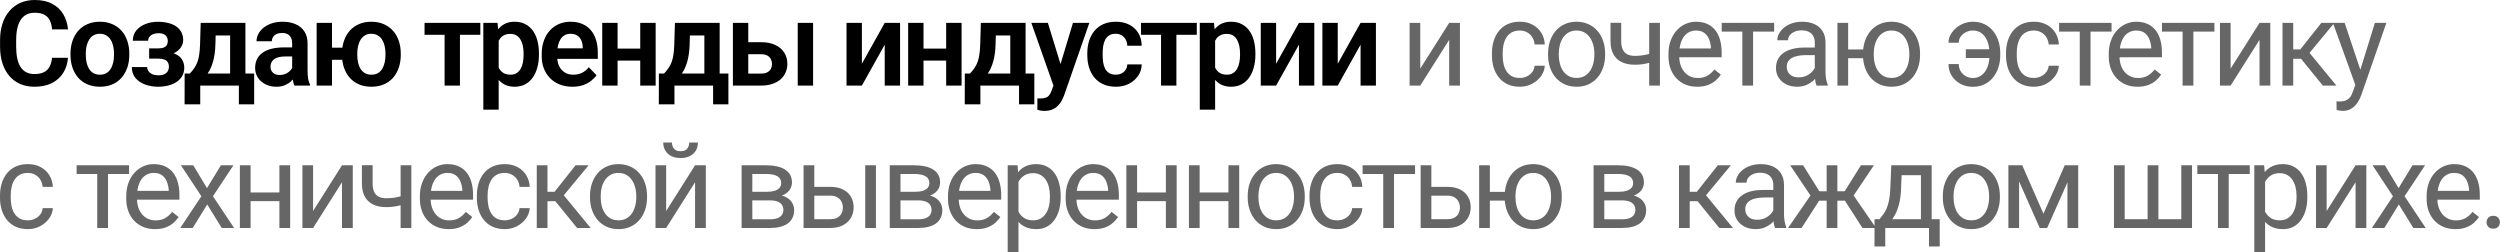
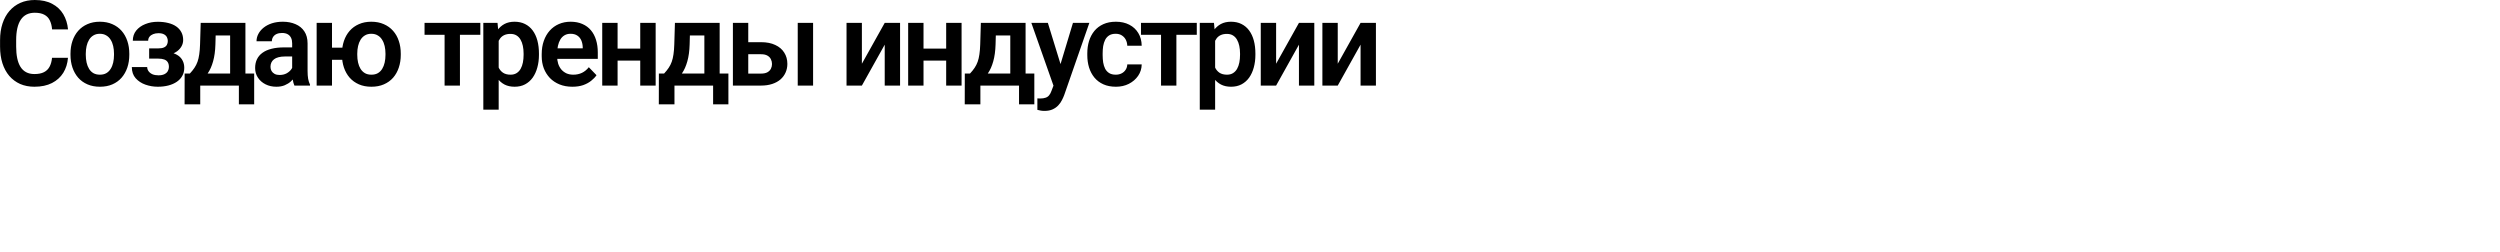
<svg xmlns="http://www.w3.org/2000/svg" viewBox="0 0 421.346 42.486" fill="none">
-   <path d="M8.769 9.746H11.455C11.383 10.696 11.119 11.539 10.664 12.275C10.208 13.004 9.573 13.577 8.759 13.994C7.946 14.41 6.959 14.618 5.801 14.618C4.909 14.618 4.105 14.462 3.389 14.15C2.679 13.831 2.07 13.378 1.562 12.792C1.061 12.2 0.677 11.49 0.41 10.664C0.143 9.83 0.01 8.896 0.01 7.861V6.777C0.01 5.742 0.146 4.808 0.42 3.974C0.693 3.141 1.084 2.432 1.592 1.846C2.106 1.253 2.721 0.797 3.437 0.478C4.16 0.159 4.967 0 5.859 0C7.018 0 7.998 0.215 8.798 0.645C9.599 1.068 10.221 1.65 10.664 2.392C11.106 3.135 11.373 3.987 11.464 4.951H8.779C8.727 4.352 8.597 3.844 8.388 3.428C8.186 3.011 7.881 2.695 7.47 2.48C7.067 2.259 6.53 2.148 5.859 2.148C5.338 2.148 4.879 2.246 4.482 2.441C4.092 2.637 3.766 2.93 3.506 3.32C3.245 3.704 3.05 4.186 2.92 4.765C2.79 5.338 2.724 6.002 2.724 6.758V7.861C2.724 8.584 2.783 9.231 2.9 9.804C3.017 10.377 3.2 10.862 3.447 11.259C3.694 11.656 4.014 11.959 4.404 12.167C4.795 12.376 5.26 12.48 5.801 12.48C6.458 12.48 6.992 12.376 7.402 12.167C7.819 11.959 8.134 11.653 8.349 11.25C8.571 10.846 8.711 10.345 8.769 9.746ZM11.88 9.248V9.043C11.88 8.268 11.991 7.555 12.212 6.904C12.434 6.246 12.756 5.677 13.179 5.195C13.602 4.713 14.12 4.339 14.732 4.072C15.344 3.799 16.04 3.662 16.822 3.662C17.616 3.662 18.319 3.799 18.931 4.072C19.549 4.339 20.07 4.713 20.493 5.195C20.916 5.677 21.239 6.246 21.46 6.904C21.681 7.555 21.792 8.268 21.792 9.043V9.248C21.792 10.016 21.681 10.729 21.46 11.386C21.239 12.037 20.916 12.607 20.493 13.095C20.07 13.577 19.553 13.951 18.941 14.218C18.329 14.485 17.629 14.618 16.841 14.618C16.06 14.618 15.36 14.485 14.742 14.218C14.123 13.951 13.602 13.577 13.179 13.095C12.756 12.607 12.434 12.037 12.212 11.386C11.991 10.729 11.88 10.016 11.88 9.248ZM14.458 9.043V9.248C14.458 9.71 14.504 10.143 14.595 10.546C14.686 10.95 14.826 11.305 15.015 11.611C15.204 11.917 15.448 12.158 15.747 12.333C16.053 12.503 16.418 12.587 16.841 12.587C17.258 12.587 17.616 12.503 17.915 12.333C18.215 12.158 18.459 11.917 18.648 11.611C18.843 11.305 18.986 10.95 19.077 10.546C19.168 10.143 19.214 9.71 19.214 9.248V9.043C19.214 8.587 19.168 8.16 19.077 7.763C18.986 7.36 18.843 7.005 18.648 6.699C18.459 6.386 18.211 6.142 17.905 5.967C17.606 5.784 17.245 5.693 16.822 5.693C16.405 5.693 16.047 5.784 15.747 5.967C15.448 6.142 15.204 6.386 15.015 6.699C14.826 7.005 14.686 7.36 14.595 7.763C14.504 8.16 14.458 8.587 14.458 9.043ZM27.198 9.384H25.138V8.154H26.71C27.094 8.154 27.4 8.102 27.628 7.998C27.862 7.894 28.028 7.747 28.126 7.558C28.23 7.369 28.282 7.151 28.282 6.904C28.282 6.683 28.233 6.474 28.135 6.279C28.038 6.077 27.875 5.914 27.647 5.791C27.419 5.661 27.104 5.595 26.7 5.595C26.368 5.595 26.072 5.648 25.811 5.752C25.551 5.856 25.346 6.002 25.196 6.191C25.046 6.38 24.972 6.605 24.972 6.865H22.384C22.384 6.201 22.573 5.631 22.95 5.156C23.334 4.681 23.845 4.316 24.483 4.062C25.121 3.802 25.821 3.672 26.583 3.672C27.24 3.672 27.833 3.74 28.36 3.877C28.887 4.007 29.337 4.202 29.708 4.463C30.079 4.723 30.365 5.045 30.567 5.429C30.769 5.807 30.87 6.246 30.87 6.748C30.87 7.106 30.785 7.444 30.616 7.763C30.447 8.082 30.202 8.366 29.884 8.613C29.564 8.854 29.177 9.043 28.721 9.179C28.272 9.316 27.764 9.384 27.198 9.384ZM25.138 8.681H27.198C27.83 8.681 28.383 8.743 28.858 8.867C29.34 8.984 29.743 9.16 30.069 9.394C30.394 9.628 30.639 9.918 30.801 10.263C30.971 10.602 31.055 10.992 31.055 11.435C31.055 11.936 30.945 12.386 30.723 12.783C30.508 13.173 30.202 13.505 29.805 13.779C29.408 14.052 28.936 14.26 28.389 14.404C27.843 14.547 27.24 14.618 26.583 14.618C25.873 14.618 25.183 14.501 24.513 14.267C23.849 14.033 23.298 13.671 22.862 13.183C22.433 12.695 22.218 12.067 22.218 11.298H24.806C24.806 11.546 24.88 11.777 25.03 11.992C25.18 12.206 25.395 12.379 25.675 12.509C25.961 12.633 26.306 12.695 26.71 12.695C27.12 12.695 27.455 12.63 27.716 12.499C27.976 12.369 28.165 12.197 28.282 11.982C28.406 11.761 28.468 11.529 28.468 11.289C28.468 10.957 28.402 10.69 28.272 10.488C28.148 10.279 27.953 10.126 27.686 10.029C27.426 9.931 27.1 9.882 26.71 9.882H25.138V8.681ZM33.825 3.857H36.403L36.305 7.49C36.272 8.59 36.142 9.541 35.914 10.341C35.693 11.136 35.397 11.803 35.026 12.343C34.661 12.884 34.244 13.32 33.776 13.652C33.314 13.984 32.829 14.241 32.321 14.423H31.706L31.696 12.412L31.999 12.392C32.305 12.067 32.562 11.748 32.77 11.435C32.985 11.116 33.157 10.774 33.288 10.41C33.418 10.045 33.515 9.628 33.58 9.16C33.652 8.685 33.698 8.128 33.717 7.49L33.825 3.857ZM34.518 3.857H41.363V14.423H38.785V5.976H34.518V3.857ZM31.12 12.392H42.838V17.587H40.26V14.423H33.747V17.587H31.11L31.12 12.392ZM49.24 12.177V7.304C49.24 6.946 49.178 6.637 49.055 6.377C48.931 6.116 48.742 5.914 48.488 5.771C48.234 5.628 47.912 5.556 47.521 5.556C47.176 5.556 46.874 5.615 46.613 5.732C46.359 5.849 46.164 6.015 46.027 6.23C45.89 6.439 45.822 6.679 45.822 6.953H43.234C43.234 6.517 43.339 6.103 43.547 5.713C43.755 5.316 44.051 4.964 44.435 4.658C44.826 4.346 45.292 4.101 45.832 3.926C46.379 3.75 46.991 3.662 47.668 3.662C48.469 3.662 49.181 3.799 49.806 4.072C50.438 4.339 50.933 4.743 51.291 5.283C51.655 5.823 51.838 6.504 51.838 7.324V11.933C51.838 12.46 51.87 12.913 51.935 13.29C52.007 13.661 52.111 13.984 52.248 14.257V14.423H49.621C49.497 14.156 49.403 13.818 49.338 13.408C49.272 12.991 49.24 12.581 49.24 12.177ZM49.601 7.988L49.621 9.521H47.99C47.586 9.521 47.232 9.563 46.926 9.648C46.62 9.726 46.369 9.843 46.174 10C45.978 10.149 45.832 10.332 45.734 10.546C45.637 10.755 45.588 10.992 45.588 11.259C45.588 11.52 45.647 11.754 45.763 11.962C45.887 12.171 46.063 12.337 46.291 12.46C46.525 12.578 46.799 12.636 47.111 12.636C47.567 12.636 47.964 12.545 48.303 12.363C48.641 12.174 48.905 11.946 49.094 11.679C49.282 11.412 49.383 11.158 49.396 10.917L50.138 12.031C50.047 12.298 49.91 12.581 49.728 12.88C49.546 13.18 49.312 13.46 49.025 13.72C48.739 13.981 48.394 14.195 47.99 14.365C47.586 14.534 47.118 14.618 46.584 14.618C45.9 14.618 45.288 14.482 44.748 14.208C44.208 13.935 43.781 13.561 43.469 13.085C43.156 12.61 43 12.07 43 11.464C43 10.904 43.104 10.41 43.313 9.98C43.521 9.55 43.83 9.189 44.24 8.896C44.65 8.597 45.158 8.372 45.763 8.222C46.376 8.066 47.075 7.988 47.863 7.988H49.601ZM59.45 8.037V10.078H53.767V8.037H59.45ZM55.955 3.857V14.423H53.367V3.857H55.955ZM57.634 9.248V9.043C57.634 8.268 57.745 7.555 57.966 6.904C58.187 6.246 58.51 5.677 58.933 5.195C59.356 4.713 59.874 4.339 60.486 4.072C61.098 3.799 61.794 3.662 62.575 3.662C63.37 3.662 64.073 3.799 64.685 4.072C65.303 4.339 65.824 4.713 66.247 5.195C66.677 5.677 66.999 6.246 67.214 6.904C67.435 7.555 67.546 8.268 67.546 9.043V9.248C67.546 10.016 67.435 10.729 67.214 11.386C66.999 12.037 66.68 12.607 66.257 13.095C65.834 13.577 65.313 13.951 64.694 14.218C64.083 14.485 63.383 14.618 62.595 14.618C61.807 14.618 61.107 14.485 60.495 14.218C59.883 13.951 59.363 13.577 58.933 13.095C58.51 12.607 58.187 12.037 57.966 11.386C57.745 10.729 57.634 10.016 57.634 9.248ZM60.212 9.043V9.248C60.212 9.71 60.258 10.143 60.349 10.546C60.44 10.95 60.58 11.305 60.769 11.611C60.964 11.917 61.212 12.158 61.511 12.333C61.81 12.503 62.172 12.587 62.595 12.587C63.018 12.587 63.379 12.503 63.679 12.333C63.978 12.158 64.222 11.917 64.411 11.611C64.6 11.305 64.74 10.95 64.831 10.546C64.922 10.143 64.968 9.71 64.968 9.248V9.043C64.968 8.587 64.922 8.16 64.831 7.763C64.74 7.36 64.597 7.005 64.401 6.699C64.213 6.386 63.965 6.142 63.659 5.967C63.36 5.784 62.998 5.693 62.575 5.693C62.159 5.693 61.801 5.784 61.501 5.967C61.208 6.142 60.964 6.386 60.769 6.699C60.58 7.005 60.44 7.36 60.349 7.763C60.258 8.16 60.212 8.587 60.212 9.043ZM77.518 3.857V14.423H74.93V3.857H77.518ZM80.955 3.857V5.869H71.552V3.857H80.955ZM84.047 5.888V18.486H81.459V3.857H83.852L84.047 5.888ZM90.834 9.033V9.238C90.834 10.006 90.743 10.719 90.56 11.376C90.385 12.027 90.124 12.597 89.779 13.085C89.434 13.567 89.004 13.945 88.49 14.218C87.983 14.485 87.396 14.618 86.732 14.618C86.081 14.618 85.515 14.495 85.033 14.247C84.552 13.994 84.145 13.635 83.813 13.173C83.481 12.711 83.214 12.174 83.012 11.562C82.817 10.944 82.67 10.27 82.573 9.541V8.886C82.67 8.112 82.817 7.409 83.012 6.777C83.214 6.139 83.481 5.589 83.813 5.127C84.145 4.658 84.548 4.297 85.024 4.043C85.505 3.789 86.068 3.662 86.713 3.662C87.384 3.662 87.973 3.789 88.48 4.043C88.995 4.297 89.428 4.661 89.779 5.136C90.131 5.612 90.394 6.178 90.57 6.836C90.746 7.493 90.834 8.226 90.834 9.033ZM88.246 9.238V9.033C88.246 8.564 88.204 8.131 88.119 7.734C88.035 7.33 87.904 6.979 87.729 6.679C87.553 6.373 87.325 6.136 87.045 5.967C86.765 5.797 86.427 5.713 86.029 5.713C85.632 5.713 85.291 5.778 85.004 5.908C84.717 6.038 84.483 6.224 84.301 6.465C84.119 6.705 83.975 6.992 83.871 7.324C83.774 7.649 83.709 8.011 83.676 8.408V10.029C83.735 10.511 83.849 10.944 84.018 11.328C84.187 11.712 84.434 12.018 84.76 12.246C85.092 12.473 85.522 12.587 86.049 12.587C86.446 12.587 86.784 12.499 87.065 12.324C87.345 12.148 87.572 11.907 87.748 11.601C87.924 11.289 88.051 10.93 88.129 10.527C88.207 10.123 88.246 9.694 88.246 9.238ZM96.464 14.618C95.664 14.618 94.944 14.488 94.306 14.228C93.668 13.967 93.125 13.606 92.676 13.144C92.233 12.675 91.891 12.132 91.65 11.513C91.416 10.888 91.299 10.218 91.299 9.502V9.111C91.299 8.297 91.416 7.558 91.65 6.894C91.885 6.224 92.217 5.648 92.646 5.166C93.076 4.684 93.59 4.313 94.189 4.053C94.788 3.792 95.449 3.662 96.172 3.662C96.92 3.662 97.581 3.789 98.154 4.043C98.727 4.29 99.205 4.642 99.589 5.097C99.973 5.553 100.263 6.1 100.458 6.738C100.654 7.369 100.751 8.069 100.751 8.837V9.921H92.47V8.144H98.213V7.949C98.2 7.539 98.121 7.164 97.978 6.826C97.835 6.481 97.614 6.207 97.314 6.006C97.014 5.797 96.627 5.693 96.152 5.693C95.768 5.693 95.433 5.778 95.146 5.947C94.866 6.11 94.632 6.344 94.443 6.65C94.261 6.95 94.124 7.308 94.033 7.724C93.942 8.141 93.896 8.603 93.896 9.111V9.502C93.896 9.944 93.955 10.354 94.072 10.732C94.196 11.11 94.375 11.438 94.609 11.718C94.85 11.992 95.136 12.206 95.469 12.363C95.807 12.512 96.191 12.587 96.621 12.587C97.161 12.587 97.649 12.483 98.086 12.275C98.528 12.06 98.912 11.744 99.238 11.328L100.536 12.675C100.315 13.001 100.016 13.313 99.638 13.613C99.267 13.912 98.818 14.156 98.291 14.345C97.763 14.527 97.154 14.618 96.464 14.618ZM108.696 8.193V10.214H103.277V8.193H108.696ZM104.087 3.857V14.423H101.499V3.857H104.087ZM110.503 3.857V14.423H107.905V3.857H110.503ZM113.751 3.857H116.329L116.231 7.49C116.199 8.59 116.068 9.541 115.841 10.341C115.619 11.136 115.323 11.803 114.952 12.343C114.587 12.884 114.171 13.32 113.702 13.652C113.24 13.984 112.755 14.241 112.247 14.423H111.632L111.622 12.412L111.925 12.392C112.231 12.067 112.488 11.748 112.696 11.435C112.911 11.116 113.084 10.774 113.214 10.41C113.344 10.045 113.441 9.628 113.507 9.16C113.578 8.685 113.624 8.128 113.643 7.49L113.751 3.857ZM114.444 3.857H121.29V14.423H118.712V5.976H114.444V3.857ZM111.046 12.392H122.764V17.587H120.186V14.423H113.673V17.587H111.036L111.046 12.392ZM125.182 7.109H128.268C129.205 7.109 130.003 7.265 130.66 7.578C131.324 7.884 131.829 8.313 132.174 8.867C132.525 9.414 132.701 10.048 132.701 10.771C132.701 11.292 132.6 11.777 132.399 12.226C132.203 12.669 131.917 13.056 131.539 13.388C131.161 13.714 130.696 13.967 130.143 14.15C129.596 14.332 128.971 14.423 128.268 14.423H123.522V3.857H126.11V12.402H128.268C128.717 12.402 129.075 12.327 129.342 12.177C129.615 12.021 129.811 11.822 129.928 11.582C130.052 11.334 130.113 11.07 130.113 10.791C130.113 10.504 130.052 10.237 129.928 9.99C129.811 9.736 129.615 9.531 129.342 9.375C129.075 9.218 128.717 9.14 128.268 9.14H125.182V7.109ZM137.037 3.857V14.423H134.449V3.857H137.037ZM145.261 10.742L149.109 3.857H151.696V14.423H149.109V7.529L145.261 14.423H142.673V3.857H145.261V10.742ZM160.257 8.193V10.214H154.837V8.193H160.257ZM155.648 3.857V14.423H153.06V3.857H155.648ZM162.063 3.857V14.423H159.466V3.857H162.063ZM165.311 3.857H167.889L167.791 7.49C167.759 8.59 167.629 9.541 167.401 10.341C167.18 11.136 166.883 11.803 166.512 12.343C166.148 12.884 165.731 13.32 165.262 13.652C164.8 13.984 164.315 14.241 163.807 14.423H163.192L163.182 12.412L163.485 12.392C163.791 12.067 164.048 11.748 164.256 11.435C164.471 11.116 164.644 10.774 164.774 10.41C164.904 10.045 165.002 9.628 165.067 9.16C165.139 8.685 165.184 8.128 165.204 7.49L165.311 3.857ZM166.004 3.857H172.85V14.423H170.272V5.976H166.004V3.857ZM162.606 12.392H174.324V17.587H171.746V14.423H165.233V17.587H162.596L162.606 12.392ZM178.002 13.251L180.834 3.857H183.597L179.359 16.025C179.262 16.285 179.135 16.568 178.978 16.874C178.829 17.18 178.627 17.47 178.373 17.743C178.119 18.023 177.8 18.251 177.416 18.427C177.038 18.603 176.579 18.691 176.039 18.691C175.805 18.691 175.596 18.674 175.414 18.642C175.232 18.609 175.04 18.567 174.838 18.515V16.581C174.903 16.588 174.978 16.591 175.063 16.591C175.154 16.598 175.232 16.601 175.297 16.601C175.674 16.601 175.987 16.555 176.234 16.464C176.482 16.379 176.68 16.24 176.83 16.044C176.986 15.855 177.116 15.608 177.221 15.302L178.002 13.251ZM176.605 3.857L178.998 11.64L179.418 14.365L177.64 14.687L173.822 3.857H176.605ZM188.046 12.587C188.411 12.587 188.736 12.516 189.023 12.372C189.309 12.229 189.537 12.027 189.707 11.767C189.882 11.507 189.977 11.204 189.99 10.859H192.421C192.408 11.575 192.206 12.216 191.816 12.783C191.425 13.349 190.904 13.798 190.253 14.13C189.609 14.456 188.886 14.618 188.085 14.618C187.272 14.618 186.562 14.482 185.957 14.208C185.351 13.935 184.847 13.554 184.443 13.066C184.046 12.578 183.746 12.011 183.545 11.367C183.349 10.722 183.252 10.032 183.252 9.296V8.984C183.252 8.248 183.349 7.558 183.545 6.914C183.746 6.269 184.046 5.703 184.443 5.215C184.847 4.726 185.351 4.346 185.957 4.072C186.562 3.799 187.268 3.662 188.076 3.662C188.929 3.662 189.677 3.828 190.322 4.16C190.973 4.492 191.48 4.961 191.845 5.566C192.216 6.172 192.408 6.884 192.421 7.705H189.99C189.977 7.327 189.892 6.989 189.736 6.689C189.58 6.39 189.358 6.149 189.072 5.967C188.785 5.784 188.437 5.693 188.027 5.693C187.591 5.693 187.226 5.784 186.933 5.967C186.647 6.149 186.422 6.399 186.259 6.718C186.103 7.031 185.992 7.382 185.927 7.773C185.869 8.157 185.839 8.561 185.839 8.984V9.296C185.839 9.726 185.869 10.136 185.927 10.527C185.992 10.917 186.103 11.269 186.259 11.582C186.422 11.887 186.647 12.132 186.933 12.314C187.226 12.496 187.597 12.587 188.046 12.587ZM198.267 3.857V14.423H195.679V3.857H198.267ZM201.704 3.857V5.869H192.3V3.857H201.704ZM204.796 5.888V18.486H202.208V3.857H204.6L204.796 5.888ZM211.583 9.033V9.238C211.583 10.006 211.491 10.719 211.309 11.376C211.133 12.027 210.873 12.597 210.528 13.085C210.183 13.567 209.753 13.945 209.239 14.218C208.731 14.485 208.145 14.618 207.481 14.618C206.83 14.618 206.264 14.495 205.782 14.247C205.3 13.994 204.893 13.635 204.561 13.173C204.229 12.711 203.962 12.174 203.76 11.562C203.565 10.944 203.419 10.27 203.321 9.541V8.886C203.419 8.112 203.565 7.409 203.76 6.777C203.962 6.139 204.229 5.589 204.561 5.127C204.893 4.658 205.297 4.297 205.772 4.043C206.254 3.789 206.817 3.662 207.462 3.662C208.132 3.662 208.721 3.789 209.229 4.043C209.743 4.297 210.176 4.661 210.528 5.136C210.879 5.612 211.143 6.178 211.319 6.836C211.495 7.493 211.583 8.226 211.583 9.033ZM208.995 9.238V9.033C208.995 8.564 208.952 8.131 208.868 7.734C208.783 7.33 208.653 6.979 208.477 6.679C208.301 6.373 208.074 6.136 207.793 5.967C207.514 5.797 207.175 5.713 206.778 5.713C206.381 5.713 206.039 5.778 205.753 5.908C205.466 6.038 205.232 6.224 205.049 6.465C204.867 6.705 204.724 6.992 204.62 7.324C204.522 7.649 204.457 8.011 204.425 8.408V10.029C204.483 10.511 204.597 10.944 204.766 11.328C204.935 11.712 205.183 12.018 205.508 12.246C205.84 12.473 206.27 12.587 206.798 12.587C207.195 12.587 207.533 12.499 207.813 12.324C208.093 12.148 208.321 11.907 208.497 11.601C208.672 11.289 208.799 10.93 208.878 10.527C208.955 10.123 208.995 9.694 208.995 9.238ZM215.074 10.742L218.922 3.857H221.51V14.423H218.922V7.529L215.074 14.423H212.487V3.857H215.074V10.742ZM225.461 10.742L229.308 3.857H231.896V14.423H229.308V7.529L225.461 14.423H222.873V3.857H225.461V10.742Z" fill="black" />
-   <path d="M239.368 11.562L244.241 3.857H246.057V14.423H244.241V6.718L239.368 14.423H237.572V3.857H239.368V11.562ZM256.146 13.134C256.576 13.134 256.973 13.046 257.338 12.871C257.703 12.695 258.003 12.454 258.235 12.148C258.47 11.835 258.605 11.481 258.638 11.083H260.355C260.322 11.708 260.112 12.291 259.72 12.831C259.338 13.365 258.833 13.798 258.208 14.13C257.583 14.456 256.896 14.618 256.146 14.618C255.351 14.618 254.659 14.479 254.067 14.199C253.482 13.919 252.992 13.535 252.602 13.046C252.218 12.558 251.928 11.998 251.733 11.367C251.545 10.729 251.45 10.055 251.45 9.345V8.935C251.45 8.226 251.545 7.555 251.733 6.924C251.928 6.286 252.218 5.722 252.602 5.234C252.992 4.746 253.482 4.362 254.067 4.082C254.659 3.802 255.351 3.662 256.146 3.662C256.973 3.662 257.696 3.831 258.315 4.17C258.933 4.502 259.418 4.957 259.77 5.537C260.127 6.11 260.322 6.761 260.355 7.49H258.638C258.605 7.054 258.48 6.66 258.265 6.308C258.058 5.957 257.771 5.677 257.406 5.468C257.048 5.254 256.629 5.146 256.146 5.146C255.594 5.146 255.129 5.257 254.749 5.478C254.379 5.693 254.082 5.986 253.862 6.357C253.647 6.722 253.49 7.129 253.392 7.578C253.302 8.02 253.257 8.473 253.257 8.935V9.345C253.257 9.808 253.302 10.263 253.392 10.712C253.485 11.162 253.637 11.568 253.852 11.933C254.074 12.298 254.369 12.591 254.742 12.812C255.119 13.027 255.586 13.134 256.146 13.134ZM260.909 9.257V9.033C260.909 8.271 261.019 7.565 261.239 6.914C261.462 6.256 261.782 5.687 262.196 5.205C262.614 4.717 263.119 4.339 263.711 4.072C264.303 3.799 264.968 3.662 265.703 3.662C266.445 3.662 267.112 3.799 267.704 4.072C268.304 4.339 268.812 4.717 269.229 5.205C269.651 5.687 269.974 6.256 270.196 6.914C270.416 7.565 270.526 8.271 270.526 9.033V9.257C270.526 10.019 270.416 10.725 270.196 11.376C269.974 12.027 269.651 12.597 269.229 13.085C268.812 13.567 268.307 13.945 267.714 14.218C267.13 14.485 266.465 14.618 265.723 14.618C264.98 14.618 264.313 14.485 263.721 14.218C263.129 13.945 262.621 13.567 262.196 13.085C261.782 12.597 261.462 12.027 261.239 11.376C261.019 10.725 260.909 10.019 260.909 9.257ZM262.714 9.033V9.257C262.714 9.785 262.776 10.283 262.901 10.751C263.024 11.214 263.209 11.624 263.456 11.982C263.711 12.34 264.026 12.623 264.403 12.831C264.783 13.033 265.22 13.134 265.723 13.134C266.218 13.134 266.65 13.033 267.022 12.831C267.4 12.623 267.712 12.34 267.959 11.982C268.207 11.624 268.392 11.214 268.517 10.751C268.647 10.283 268.712 9.785 268.712 9.257V9.033C268.712 8.512 268.647 8.02 268.517 7.558C268.392 7.09 268.202 6.676 267.949 6.318C267.702 5.954 267.39 5.667 267.012 5.459C266.64 5.25 266.205 5.146 265.703 5.146C265.208 5.146 264.773 5.25 264.396 5.459C264.023 5.667 263.711 5.954 263.456 6.318C263.209 6.676 263.024 7.09 262.901 7.558C262.776 8.02 262.714 8.512 262.714 9.033ZM279.76 3.857V14.423H277.953V3.857H279.76ZM279.145 8.711V10.195C278.78 10.332 278.411 10.455 278.033 10.566C277.661 10.67 277.268 10.755 276.851 10.82C276.441 10.878 275.994 10.908 275.514 10.908C274.679 10.908 273.957 10.765 273.345 10.478C272.733 10.185 272.26 9.746 271.93 9.16C271.598 8.567 271.431 7.822 271.431 6.924V3.838H273.237V6.924C273.237 7.509 273.325 7.985 273.502 8.349C273.677 8.714 273.935 8.984 274.272 9.16C274.612 9.329 275.024 9.414 275.514 9.414C275.981 9.414 276.421 9.384 276.831 9.326C277.248 9.261 277.646 9.176 278.023 9.072C278.408 8.968 278.78 8.847 279.145 8.711ZM286.055 14.618C285.321 14.618 284.653 14.495 284.053 14.247C283.461 13.994 282.951 13.639 282.522 13.183C282.097 12.727 281.772 12.187 281.544 11.562C281.317 10.937 281.202 10.253 281.202 9.511V9.101C281.202 8.242 281.329 7.477 281.584 6.806C281.837 6.129 282.182 5.556 282.619 5.088C283.054 4.619 283.549 4.264 284.103 4.023C284.656 3.782 285.228 3.662 285.82 3.662C286.578 3.662 287.227 3.792 287.775 4.053C288.327 4.313 288.779 4.678 289.132 5.146C289.484 5.608 289.744 6.155 289.914 6.787C290.081 7.412 290.166 8.095 290.166 8.837V9.648H282.277V8.173H288.359V8.037C288.334 7.568 288.237 7.112 288.067 6.67C287.905 6.227 287.645 5.862 287.287 5.576C286.927 5.289 286.44 5.146 285.82 5.146C285.41 5.146 285.033 5.234 284.688 5.41C284.343 5.579 284.048 5.833 283.801 6.172C283.554 6.51 283.361 6.924 283.224 7.412C283.086 7.9 283.019 8.463 283.019 9.101V9.511C283.019 10.013 283.086 10.485 283.224 10.927C283.366 11.363 283.571 11.748 283.839 12.08C284.113 12.412 284.441 12.672 284.826 12.861C285.216 13.05 285.658 13.144 286.153 13.144C286.792 13.144 287.332 13.014 287.775 12.753C288.217 12.493 288.604 12.145 288.937 11.708L290.031 12.578C289.801 12.923 289.511 13.251 289.162 13.564C288.809 13.876 288.377 14.13 287.862 14.326C287.355 14.521 286.752 14.618 286.055 14.618ZM295.464 3.857V14.423H293.65V3.857H295.464ZM299.011 3.857V5.322H290.174V3.857H299.011ZM305.86 12.617V7.177C305.86 6.761 305.778 6.399 305.608 6.093C305.446 5.781 305.198 5.54 304.866 5.371C304.533 5.202 304.124 5.117 303.634 5.117C303.179 5.117 302.779 5.195 302.434 5.351C302.094 5.508 301.829 5.713 301.632 5.967C301.445 6.22 301.35 6.494 301.35 6.787H299.543C299.543 6.409 299.64 6.035 299.835 5.664C300.033 5.293 300.313 4.957 300.675 4.658C301.047 4.352 301.49 4.111 302.004 3.935C302.524 3.753 303.104 3.662 303.741 3.662C304.511 3.662 305.188 3.792 305.773 4.053C306.365 4.313 306.828 4.707 307.16 5.234C307.5 5.755 307.667 6.409 307.667 7.197V12.119C307.667 12.47 307.697 12.844 307.755 13.242C307.82 13.639 307.915 13.981 308.04 14.267V14.423H306.155C306.063 14.215 305.99 13.938 305.94 13.593C305.888 13.242 305.86 12.916 305.86 12.617ZM306.173 8.017L306.193 9.287H304.369C303.854 9.287 303.394 9.329 302.992 9.414C302.587 9.492 302.249 9.612 301.974 9.775C301.702 9.938 301.492 10.143 301.35 10.39C301.207 10.631 301.135 10.914 301.135 11.24C301.135 11.572 301.21 11.874 301.36 12.148C301.51 12.421 301.735 12.639 302.034 12.802C302.339 12.958 302.714 13.037 303.156 13.037C303.709 13.037 304.199 12.919 304.621 12.685C305.043 12.451 305.381 12.164 305.628 11.826C305.88 11.487 306.018 11.158 306.038 10.839L306.808 11.708C306.763 11.982 306.64 12.285 306.438 12.617C306.235 12.949 305.965 13.268 305.628 13.574C305.296 13.873 304.898 14.124 304.436 14.326C303.981 14.521 303.466 14.618 302.892 14.618C302.177 14.618 301.55 14.479 301.007 14.199C300.475 13.919 300.058 13.544 299.758 13.076C299.465 12.6 299.318 12.07 299.318 11.484C299.318 10.917 299.43 10.419 299.65 9.99C299.873 9.554 300.19 9.192 300.607 8.906C301.025 8.613 301.525 8.392 302.112 8.242C302.697 8.092 303.351 8.017 304.074 8.017H306.173ZM315.524 8.339V9.814H309.909V8.339H315.524ZM311.483 3.857V14.423H309.677V3.857H311.483ZM313.983 9.257V9.033C313.983 8.271 314.092 7.565 314.315 6.914C314.535 6.256 314.855 5.687 315.272 5.205C315.694 4.717 316.199 4.339 316.784 4.072C317.376 3.799 318.041 3.662 318.776 3.662C319.525 3.662 320.195 3.799 320.788 4.072C321.38 4.339 321.885 4.717 322.302 5.205C322.724 5.687 323.047 6.256 323.269 6.914C323.489 7.565 323.601 8.271 323.601 9.033V9.257C323.601 10.019 323.489 10.725 323.269 11.376C323.047 12.027 322.729 12.597 322.312 13.085C321.895 13.567 321.39 13.945 320.798 14.218C320.205 14.485 319.538 14.618 318.796 14.618C318.054 14.618 317.386 14.485 316.794 14.218C316.202 13.945 315.694 13.567 315.272 13.085C314.855 12.597 314.535 12.027 314.315 11.376C314.092 10.725 313.983 10.019 313.983 9.257ZM315.799 9.033V9.257C315.799 9.785 315.859 10.283 315.984 10.751C316.107 11.214 316.294 11.624 316.542 11.982C316.794 12.34 317.106 12.623 317.479 12.831C317.856 13.033 318.296 13.134 318.796 13.134C319.298 13.134 319.733 13.033 320.105 12.831C320.483 12.623 320.795 12.34 321.042 11.982C321.29 11.624 321.475 11.214 321.6 10.751C321.73 10.283 321.795 9.785 321.795 9.257V9.033C321.795 8.512 321.73 8.02 321.6 7.558C321.475 7.09 321.287 6.676 321.032 6.318C320.785 5.954 320.473 5.667 320.095 5.459C319.718 5.25 319.278 5.146 318.776 5.146C318.281 5.146 317.849 5.25 317.479 5.459C317.106 5.667 316.794 5.954 316.542 6.318C316.294 6.676 316.107 7.09 315.984 7.558C315.859 8.02 315.799 8.512 315.799 9.033ZM332.498 5.146C332.101 5.146 331.721 5.234 331.356 5.41C330.999 5.586 330.701 5.83 330.469 6.142C330.239 6.448 330.127 6.803 330.127 7.207H328.397C328.397 6.575 328.592 5.993 328.985 5.459C329.374 4.918 329.882 4.485 330.506 4.16C331.131 3.828 331.796 3.662 332.498 3.662C333.24 3.662 333.898 3.802 334.473 4.082C335.045 4.362 335.527 4.746 335.917 5.234C336.314 5.722 336.614 6.286 336.814 6.924C337.017 7.555 337.119 8.226 337.119 8.935V9.345C337.119 10.055 337.014 10.729 336.804 11.367C336.604 11.998 336.304 12.561 335.907 13.056C335.517 13.544 335.035 13.928 334.463 14.208C333.895 14.488 333.245 14.628 332.508 14.628C331.721 14.628 331.014 14.459 330.389 14.12C329.772 13.782 329.282 13.326 328.925 12.753C328.572 12.174 328.397 11.523 328.397 10.8H330.127C330.127 11.236 330.229 11.634 330.439 11.992C330.654 12.343 330.939 12.623 331.299 12.831C331.656 13.04 332.058 13.144 332.508 13.144C332.998 13.144 333.418 13.033 333.768 12.812C334.128 12.591 334.42 12.298 334.647 11.933C334.875 11.568 335.042 11.162 335.145 10.712C335.255 10.257 335.312 9.801 335.312 9.345V8.935C335.312 8.473 335.255 8.017 335.145 7.568C335.042 7.119 334.875 6.712 334.647 6.347C334.425 5.983 334.135 5.693 333.778 5.478C333.425 5.257 333.001 5.146 332.498 5.146ZM336.189 8.3V9.775H331.316V8.3H336.189ZM342.787 13.134C343.217 13.134 343.614 13.046 343.979 12.871C344.344 12.695 344.644 12.454 344.876 12.148C345.111 11.835 345.246 11.481 345.279 11.083H346.995C346.963 11.708 346.753 12.291 346.361 12.831C345.978 13.365 345.473 13.798 344.849 14.13C344.224 14.456 343.537 14.618 342.787 14.618C341.992 14.618 341.3 14.479 340.708 14.199C340.12 13.919 339.633 13.535 339.243 13.046C338.858 12.558 338.569 11.998 338.374 11.367C338.184 10.729 338.091 10.055 338.091 9.345V8.935C338.091 8.226 338.184 7.555 338.374 6.924C338.569 6.286 338.858 5.722 339.243 5.234C339.633 4.746 340.12 4.362 340.708 4.082C341.3 3.802 341.992 3.662 342.787 3.662C343.614 3.662 344.336 3.831 344.956 4.17C345.573 4.502 346.058 4.957 346.411 5.537C346.768 6.11 346.963 6.761 346.995 7.49H345.279C345.246 7.054 345.121 6.66 344.906 6.308C344.699 5.957 344.411 5.677 344.047 5.468C343.689 5.254 343.269 5.146 342.787 5.146C342.235 5.146 341.77 5.257 341.39 5.478C341.02 5.693 340.723 5.986 340.503 6.357C340.288 6.722 340.13 7.129 340.033 7.578C339.943 8.02 339.898 8.473 339.898 8.935V9.345C339.898 9.808 339.943 10.263 340.033 10.712C340.125 11.162 340.278 11.568 340.493 11.933C340.715 12.298 341.01 12.591 341.382 12.812C341.76 13.027 342.227 13.134 342.787 13.134ZM352.333 3.857V14.423H350.517V3.857H352.333ZM355.88 3.857V5.322H347.04V3.857H355.88ZM360.261 14.618C359.523 14.618 358.856 14.495 358.256 14.247C357.664 13.994 357.154 13.639 356.724 13.183C356.302 12.727 355.975 12.187 355.747 11.562C355.52 10.937 355.405 10.253 355.405 9.511V9.101C355.405 8.242 355.532 7.477 355.787 6.806C356.04 6.129 356.387 5.556 356.822 5.088C357.259 4.619 357.754 4.264 358.306 4.023C358.859 3.782 359.433 3.662 360.026 3.662C360.78 3.662 361.43 3.792 361.977 4.053C362.532 4.313 362.985 4.678 363.334 5.146C363.687 5.608 363.947 6.155 364.117 6.787C364.287 7.412 364.372 8.095 364.372 8.837V9.648H356.479V8.173H362.565V8.037C362.537 7.568 362.44 7.112 362.27 6.67C362.107 6.227 361.847 5.862 361.49 5.576C361.133 5.289 360.643 5.146 360.026 5.146C359.616 5.146 359.238 5.234 358.891 5.41C358.546 5.579 358.251 5.833 358.004 6.172C357.756 6.51 357.564 6.924 357.427 7.412C357.292 7.9 357.222 8.463 357.222 9.101V9.511C357.222 10.013 357.292 10.485 357.427 10.927C357.572 11.363 357.776 11.748 358.044 12.08C358.316 12.412 358.644 12.672 359.029 12.861C359.418 13.05 359.863 13.144 360.358 13.144C360.995 13.144 361.535 13.014 361.977 12.753C362.42 12.493 362.807 12.145 363.14 11.708L364.234 12.578C364.007 12.923 363.717 13.251 363.364 13.564C363.012 13.876 362.58 14.13 362.065 14.326C361.558 14.521 360.955 14.618 360.261 14.618ZM369.67 3.857V14.423H367.853V3.857H369.67ZM373.213 3.857V5.322H364.377V3.857H373.213ZM375.945 11.562L380.818 3.857H382.632V14.423H380.818V6.718L375.945 14.423H374.148V3.857H375.945V11.562ZM386.496 3.857V14.423H384.689V3.857H386.496ZM393.431 3.857L388.42 9.912H385.891L385.619 8.33H387.688L391.232 3.857H393.431ZM391.487 14.423L387.601 9.638L388.763 8.33L393.781 14.423H391.487ZM397.322 13.329L400.261 3.857H402.195L397.957 16.054C397.859 16.314 397.729 16.594 397.567 16.894C397.409 17.2 397.207 17.489 396.962 17.763C396.715 18.036 396.415 18.258 396.062 18.427C395.718 18.603 395.305 18.691 394.823 18.691C394.678 18.691 394.498 18.671 394.276 18.632C394.053 18.593 393.898 18.56 393.806 18.534L393.796 17.07C393.848 17.076 393.931 17.083 394.041 17.089C394.158 17.102 394.241 17.109 394.286 17.109C394.695 17.109 395.043 17.053 395.33 16.943C395.618 16.838 395.858 16.659 396.052 16.406C396.255 16.158 396.427 15.816 396.57 15.38L397.322 13.329ZM395.165 3.857L397.909 12.06L398.377 13.964L397.077 14.628L393.191 3.857H395.165ZM4.697 37.133C5.127 37.133 5.524 37.045 5.888 36.869C6.253 36.694 6.552 36.453 6.787 36.147C7.021 35.834 7.155 35.48 7.187 35.082H8.906C8.873 35.707 8.662 36.29 8.271 36.831C7.887 37.364 7.382 37.797 6.758 38.129C6.133 38.455 5.446 38.617 4.697 38.617C3.903 38.617 3.209 38.477 2.617 38.198C2.031 37.918 1.543 37.534 1.152 37.045C0.768 36.557 0.478 35.997 0.283 35.366C0.094 34.728 0 34.054 0 33.344V32.934C0 32.224 0.094 31.554 0.283 30.922C0.478 30.284 0.768 29.721 1.152 29.233C1.543 28.745 2.031 28.361 2.617 28.081C3.209 27.801 3.903 27.661 4.697 27.661C5.524 27.661 6.246 27.83 6.865 28.169C7.483 28.501 7.968 28.956 8.32 29.536C8.678 30.109 8.873 30.76 8.906 31.489H7.187C7.155 31.053 7.031 30.659 6.816 30.307C6.608 29.956 6.321 29.676 5.957 29.467C5.599 29.253 5.179 29.145 4.697 29.145C4.144 29.145 3.678 29.256 3.301 29.477C2.93 29.692 2.633 29.985 2.412 30.356C2.197 30.721 2.041 31.128 1.943 31.577C1.852 32.02 1.807 32.472 1.807 32.934V33.344C1.807 33.806 1.852 34.262 1.943 34.711C2.034 35.161 2.187 35.567 2.402 35.932C2.624 36.296 2.92 36.59 3.291 36.811C3.668 37.026 4.137 37.133 4.697 37.133ZM18.204 27.856V38.422H16.388V27.856H18.204ZM21.749 27.856V29.321H12.912V27.856H21.749ZM26.13 38.617C25.394 38.617 24.727 38.494 24.128 38.246C23.535 37.992 23.024 37.638 22.595 37.182C22.172 36.726 21.846 36.186 21.618 35.561C21.39 34.936 21.276 34.252 21.276 33.51V33.1C21.276 32.241 21.403 31.476 21.657 30.805C21.911 30.128 22.256 29.555 22.692 29.087C23.129 28.618 23.623 28.263 24.177 28.022C24.73 27.781 25.303 27.661 25.895 27.661C26.65 27.661 27.302 27.791 27.848 28.051C28.402 28.312 28.854 28.676 29.206 29.145C29.557 29.607 29.818 30.154 29.987 30.786C30.156 31.411 30.241 32.094 30.241 32.836V33.647H22.351V32.172H28.434V32.036C28.408 31.567 28.311 31.111 28.141 30.669C27.979 30.226 27.718 29.861 27.36 29.575C27.002 29.289 26.514 29.145 25.895 29.145C25.485 29.145 25.108 29.233 24.763 29.409C24.418 29.578 24.121 29.832 23.874 30.17C23.627 30.509 23.435 30.922 23.298 31.411C23.161 31.899 23.093 32.462 23.093 33.1V33.51C23.093 34.012 23.161 34.483 23.298 34.926C23.441 35.362 23.646 35.746 23.913 36.079C24.186 36.41 24.515 36.671 24.899 36.86C25.29 37.048 25.733 37.143 26.227 37.143C26.865 37.143 27.406 37.013 27.848 36.752C28.291 36.492 28.678 36.144 29.01 35.707L30.104 36.577C29.876 36.921 29.587 37.25 29.235 37.563C28.883 37.875 28.451 38.129 27.936 38.324C27.428 38.52 26.826 38.617 26.13 38.617ZM32.571 27.856L34.885 31.704L37.229 27.856H39.348L35.891 33.071L39.455 38.422H37.366L34.924 34.457L32.483 38.422H30.383L33.938 33.071L30.491 27.856H32.571ZM47.439 32.436V33.901H41.854V32.436H47.439ZM42.235 27.856V38.422H40.428V27.856H42.235ZM48.904 27.856V38.422H47.088V27.856H48.904ZM52.767 35.561L57.64 27.856H59.456V38.422H57.64V30.718L52.767 38.422H50.97V27.856H52.767V35.561ZM69.325 27.856V38.422H67.519V27.856H69.325ZM68.71 32.71V34.194C68.345 34.33 67.974 34.454 67.596 34.565C67.226 34.669 66.832 34.754 66.415 34.819C66.005 34.877 65.559 34.907 65.077 34.907C64.244 34.907 63.521 34.764 62.909 34.477C62.297 34.184 61.825 33.745 61.493 33.159C61.161 32.566 60.995 31.821 60.995 30.922V27.837H62.802V30.922C62.802 31.508 62.89 31.984 63.066 32.348C63.241 32.713 63.498 32.983 63.837 33.159C64.175 33.328 64.589 33.413 65.077 33.413C65.546 33.413 65.985 33.383 66.395 33.325C66.812 33.26 67.209 33.175 67.587 33.071C67.971 32.967 68.345 32.846 68.71 32.71ZM75.62 38.617C74.884 38.617 74.217 38.494 73.618 38.246C73.026 37.992 72.514 37.638 72.085 37.182C71.662 36.726 71.336 36.186 71.108 35.561C70.88 34.936 70.766 34.252 70.766 33.51V33.1C70.766 32.241 70.893 31.476 71.147 30.805C71.401 30.128 71.746 29.555 72.182 29.087C72.618 28.618 73.113 28.263 73.667 28.022C74.22 27.781 74.793 27.661 75.385 27.661C76.141 27.661 76.792 27.791 77.338 28.051C77.892 28.312 78.344 28.676 78.696 29.145C79.047 29.607 79.308 30.154 79.477 30.786C79.646 31.411 79.731 32.094 79.731 32.836V33.647H71.84V32.172H77.924V32.036C77.898 31.567 77.801 31.111 77.631 30.669C77.469 30.226 77.208 29.861 76.85 29.575C76.492 29.289 76.004 29.145 75.385 29.145C74.975 29.145 74.598 29.233 74.253 29.409C73.907 29.578 73.611 29.832 73.364 30.17C73.116 30.509 72.925 30.922 72.788 31.411C72.651 31.899 72.583 32.462 72.583 33.1V33.51C72.583 34.012 72.651 34.483 72.788 34.926C72.931 35.362 73.136 35.746 73.403 36.079C73.677 36.41 74.005 36.671 74.389 36.86C74.78 37.048 75.222 37.143 75.717 37.143C76.355 37.143 76.896 37.013 77.338 36.752C77.781 36.492 78.168 36.144 78.501 35.707L79.594 36.577C79.366 36.921 79.077 37.25 78.725 37.563C78.374 37.875 77.94 38.129 77.426 38.324C76.919 38.52 76.316 38.617 75.62 38.617ZM85.069 37.133C85.498 37.133 85.895 37.045 86.26 36.869C86.625 36.694 86.924 36.453 87.158 36.147C87.392 35.834 87.526 35.48 87.559 35.082H89.277C89.245 35.707 89.033 36.29 88.643 36.831C88.258 37.364 87.754 37.797 87.129 38.129C86.504 38.455 85.817 38.617 85.069 38.617C84.274 38.617 83.581 38.477 82.989 38.198C82.403 37.918 81.914 37.534 81.524 37.045C81.14 36.557 80.85 35.997 80.655 35.366C80.466 34.728 80.371 34.054 80.371 33.344V32.934C80.371 32.224 80.466 31.554 80.655 30.922C80.85 30.284 81.14 29.721 81.524 29.233C81.914 28.745 82.403 28.361 82.989 28.081C83.581 27.801 84.274 27.661 85.069 27.661C85.895 27.661 86.618 27.83 87.236 28.169C87.855 28.501 88.34 28.956 88.691 29.536C89.049 30.109 89.245 30.76 89.277 31.489H87.559C87.526 31.053 87.402 30.659 87.188 30.307C86.979 29.956 86.693 29.676 86.328 29.467C85.97 29.253 85.55 29.145 85.069 29.145C84.515 29.145 84.05 29.256 83.672 29.477C83.301 29.692 83.005 29.985 82.783 30.356C82.569 30.721 82.412 31.128 82.315 31.577C82.224 32.02 82.178 32.472 82.178 32.934V33.344C82.178 33.806 82.224 34.262 82.315 34.711C82.406 35.161 82.559 35.567 82.774 35.932C82.995 36.296 83.291 36.59 83.662 36.811C84.04 37.026 84.509 37.133 85.069 37.133ZM92.271 27.856V38.422H90.465V27.856H92.271ZM99.205 27.856L94.195 33.911H91.666L91.393 32.329H93.463L97.007 27.856H99.205ZM97.261 38.422L93.375 33.637L94.537 32.329L99.556 38.422H97.261ZM99.435 33.256V33.032C99.435 32.27 99.546 31.564 99.767 30.913C99.988 30.255 100.308 29.686 100.724 29.204C101.141 28.715 101.645 28.338 102.238 28.071C102.83 27.798 103.494 27.661 104.23 27.661C104.972 27.661 105.639 27.798 106.232 28.071C106.831 28.338 107.338 28.715 107.755 29.204C108.178 29.686 108.5 30.255 108.722 30.913C108.943 31.564 109.054 32.27 109.054 33.032V33.256C109.054 34.018 108.943 34.724 108.722 35.375C108.5 36.026 108.178 36.596 107.755 37.084C107.338 37.566 106.834 37.944 106.241 38.217C105.656 38.484 104.992 38.617 104.249 38.617C103.507 38.617 102.84 38.484 102.247 38.217C101.655 37.944 101.147 37.566 100.724 37.084C100.308 36.596 99.988 36.026 99.767 35.375C99.546 34.724 99.435 34.018 99.435 33.256ZM101.242 33.032V33.256C101.242 33.784 101.303 34.282 101.427 34.751C101.551 35.213 101.736 35.623 101.984 35.981C102.238 36.339 102.553 36.622 102.931 36.831C103.309 37.032 103.748 37.133 104.249 37.133C104.744 37.133 105.177 37.032 105.548 36.831C105.926 36.622 106.238 36.339 106.486 35.981C106.733 35.623 106.918 35.213 107.042 34.751C107.172 34.282 107.237 33.784 107.237 33.256V33.032C107.237 32.511 107.172 32.02 107.042 31.557C106.918 31.088 106.73 30.675 106.476 30.317C106.228 29.953 105.916 29.666 105.538 29.458C105.167 29.249 104.731 29.145 104.23 29.145C103.735 29.145 103.299 29.249 102.921 29.458C102.55 29.666 102.238 29.953 101.984 30.317C101.736 30.675 101.551 31.088 101.427 31.557C101.303 32.02 101.242 32.511 101.242 33.032ZM112.272 35.561L117.145 27.856H118.961V38.422H117.145V30.718L112.272 38.422H110.476V27.856H112.272V35.561ZM116.159 24.028H117.624C117.624 24.536 117.506 24.988 117.272 25.386C117.038 25.776 116.703 26.082 116.266 26.304C115.83 26.525 115.313 26.635 114.714 26.635C113.809 26.635 113.093 26.395 112.565 25.913C112.044 25.425 111.784 24.796 111.784 24.028H113.249C113.249 24.412 113.359 24.751 113.581 25.044C113.802 25.337 114.18 25.483 114.714 25.483C115.235 25.483 115.606 25.337 115.827 25.044C116.048 24.751 116.159 24.412 116.159 24.028ZM129.783 33.774H126.317L126.297 32.329H129.129C129.689 32.329 130.154 32.273 130.525 32.163C130.903 32.052 131.186 31.886 131.375 31.665C131.564 31.443 131.658 31.17 131.658 30.844C131.658 30.591 131.603 30.369 131.492 30.18C131.388 29.985 131.228 29.826 131.014 29.702C130.799 29.572 130.532 29.477 130.213 29.419C129.9 29.354 129.533 29.321 129.109 29.321H126.795V38.422H124.988V27.856H129.109C129.78 27.856 130.382 27.915 130.916 28.032C131.456 28.149 131.915 28.328 132.293 28.569C132.677 28.803 132.97 29.103 133.172 29.467C133.374 29.832 133.475 30.262 133.475 30.756C133.475 31.075 133.409 31.378 133.279 31.665C133.149 31.951 132.957 32.205 132.703 32.426C132.449 32.648 132.137 32.83 131.766 32.973C131.395 33.11 130.968 33.198 130.486 33.237L129.783 33.774ZM129.783 38.422H125.662L126.561 36.957H129.783C130.285 36.957 130.701 36.895 131.033 36.772C131.365 36.642 131.613 36.459 131.775 36.225C131.945 35.984 132.029 35.698 132.029 35.366C132.029 35.034 131.945 34.751 131.775 34.516C131.613 34.275 131.365 34.093 131.033 33.969C130.701 33.839 130.285 33.774 129.783 33.774H127.039L127.059 32.329H130.486L131.141 32.875C131.72 32.921 132.212 33.064 132.615 33.305C133.019 33.546 133.325 33.852 133.533 34.223C133.742 34.588 133.846 34.985 133.846 35.415C133.846 35.909 133.751 36.345 133.562 36.723C133.38 37.101 133.113 37.416 132.762 37.67C132.41 37.918 131.984 38.106 131.482 38.236C130.981 38.36 130.415 38.422 129.783 38.422ZM136.752 31.489H139.926C140.778 31.489 141.498 31.639 142.083 31.938C142.67 32.231 143.112 32.638 143.411 33.159C143.718 33.673 143.871 34.259 143.871 34.916C143.871 35.405 143.786 35.864 143.617 36.293C143.447 36.717 143.194 37.088 142.855 37.407C142.523 37.725 142.109 37.976 141.615 38.159C141.127 38.334 140.564 38.422 139.926 38.422H135.433V27.856H137.24V36.938H139.926C140.446 36.938 140.863 36.844 141.175 36.655C141.488 36.466 141.712 36.222 141.849 35.922C141.986 35.623 142.054 35.31 142.054 34.985C142.054 34.666 141.986 34.353 141.849 34.047C141.712 33.741 141.488 33.487 141.175 33.286C140.863 33.077 140.446 32.973 139.926 32.973H136.752V31.489ZM147.63 27.856V38.422H145.824V27.856H147.63ZM154.755 33.774H151.288L151.269 32.329H154.101C154.66 32.329 155.126 32.273 155.497 32.163C155.875 32.052 156.158 31.886 156.346 31.665C156.535 31.443 156.63 31.17 156.63 30.844C156.63 30.591 156.574 30.369 156.464 30.18C156.359 29.985 156.2 29.826 155.985 29.702C155.77 29.572 155.504 29.477 155.184 29.419C154.872 29.354 154.504 29.321 154.081 29.321H151.767V38.422H149.96V27.856H154.081C154.752 27.856 155.354 27.915 155.888 28.032C156.428 28.149 156.887 28.328 157.264 28.569C157.649 28.803 157.942 29.103 158.143 29.467C158.345 29.832 158.446 30.262 158.446 30.756C158.446 31.075 158.381 31.378 158.251 31.665C158.121 31.951 157.928 32.205 157.675 32.426C157.421 32.648 157.108 32.83 156.737 32.973C156.366 33.11 155.94 33.198 155.458 33.237L154.755 33.774ZM154.755 38.422H150.634L151.532 36.957H154.755C155.256 36.957 155.673 36.895 156.005 36.772C156.337 36.642 156.584 36.459 156.747 36.225C156.916 35.984 157.001 35.698 157.001 35.366C157.001 35.034 156.916 34.751 156.747 34.516C156.584 34.275 156.337 34.093 156.005 33.969C155.673 33.839 155.256 33.774 154.755 33.774H152.011L152.03 32.329H155.458L156.112 32.875C156.692 32.921 157.183 33.064 157.587 33.305C157.99 33.546 158.296 33.852 158.505 34.223C158.713 34.588 158.817 34.985 158.817 35.415C158.817 35.909 158.723 36.345 158.534 36.723C158.352 37.101 158.085 37.416 157.733 37.67C157.382 37.918 156.955 38.106 156.454 38.236C155.953 38.36 155.386 38.422 154.755 38.422ZM164.623 38.617C163.888 38.617 163.221 38.494 162.622 38.246C162.029 37.992 161.518 37.638 161.089 37.182C160.665 36.726 160.34 36.186 160.112 35.561C159.884 34.936 159.77 34.252 159.77 33.51V33.1C159.77 32.241 159.897 31.476 160.151 30.805C160.405 30.128 160.75 29.555 161.186 29.087C161.622 28.618 162.117 28.263 162.67 28.022C163.224 27.781 163.797 27.661 164.389 27.661C165.144 27.661 165.795 27.791 166.342 28.051C166.896 28.312 167.348 28.676 167.7 29.145C168.051 29.607 168.312 30.154 168.481 30.786C168.65 31.411 168.735 32.094 168.735 32.836V33.647H160.844V32.172H166.928V32.036C166.902 31.567 166.804 31.111 166.635 30.669C166.473 30.226 166.212 29.861 165.854 29.575C165.496 29.289 165.008 29.145 164.389 29.145C163.979 29.145 163.601 29.233 163.256 29.409C162.911 29.578 162.615 29.832 162.368 30.17C162.12 30.509 161.928 30.922 161.792 31.411C161.655 31.899 161.587 32.462 161.587 33.1V33.51C161.587 34.012 161.655 34.483 161.792 34.926C161.935 35.362 162.14 35.746 162.407 36.079C162.68 36.41 163.009 36.671 163.393 36.86C163.784 37.048 164.226 37.143 164.721 37.143C165.359 37.143 165.899 37.013 166.342 36.752C166.785 36.492 167.172 36.144 167.504 35.707L168.598 36.577C168.37 36.921 168.08 37.25 167.729 37.563C167.377 37.875 166.944 38.129 166.43 38.324C165.922 38.52 165.32 38.617 164.623 38.617ZM171.651 29.887V42.484H169.834V27.856H171.494L171.651 29.887ZM178.769 33.051V33.256C178.769 34.025 178.678 34.737 178.496 35.395C178.314 36.046 178.047 36.612 177.695 37.094C177.35 37.576 176.924 37.95 176.416 38.217C175.908 38.484 175.326 38.617 174.668 38.617C173.998 38.617 173.405 38.507 172.891 38.285C172.376 38.064 171.94 37.742 171.582 37.319C171.224 36.895 170.938 36.388 170.723 35.795C170.515 35.203 170.371 34.536 170.293 33.793V32.7C170.371 31.919 170.518 31.219 170.733 30.6C170.947 29.982 171.231 29.454 171.582 29.018C171.94 28.576 172.373 28.24 172.881 28.012C173.389 27.778 173.975 27.661 174.639 27.661C175.303 27.661 175.892 27.791 176.406 28.051C176.92 28.305 177.354 28.67 177.705 29.145C178.057 29.62 178.32 30.19 178.496 30.854C178.678 31.512 178.769 32.244 178.769 33.051ZM176.953 33.256V33.051C176.953 32.524 176.898 32.029 176.787 31.567C176.676 31.098 176.504 30.688 176.269 30.337C176.042 29.979 175.749 29.699 175.391 29.497C175.033 29.289 174.606 29.184 174.111 29.184C173.656 29.184 173.259 29.262 172.92 29.419C172.588 29.575 172.305 29.786 172.07 30.053C171.836 30.314 171.644 30.613 171.494 30.952C171.351 31.284 171.244 31.629 171.172 31.987V34.516C171.302 34.972 171.484 35.402 171.719 35.805C171.953 36.202 172.266 36.524 172.656 36.772C173.047 37.013 173.538 37.133 174.131 37.133C174.619 37.133 175.039 37.032 175.391 36.831C175.749 36.622 176.042 36.339 176.269 35.981C176.504 35.623 176.676 35.213 176.787 34.751C176.898 34.282 176.953 33.784 176.953 33.256ZM184.459 38.617C183.723 38.617 183.056 38.494 182.457 38.246C181.864 37.992 181.353 37.638 180.923 37.182C180.5 36.726 180.175 36.186 179.947 35.561C179.719 34.936 179.605 34.252 179.605 33.51V33.1C179.605 32.241 179.732 31.476 179.986 30.805C180.24 30.128 180.585 29.555 181.021 29.087C181.458 28.618 181.952 28.263 182.506 28.022C183.059 27.781 183.632 27.661 184.224 27.661C184.98 27.661 185.631 27.791 186.177 28.051C186.731 28.312 187.183 28.676 187.535 29.145C187.886 29.607 188.147 30.154 188.316 30.786C188.485 31.411 188.57 32.094 188.57 32.836V33.647H180.68V32.172H186.763V32.036C186.737 31.567 186.639 31.111 186.47 30.669C186.308 30.226 186.047 29.861 185.689 29.575C185.331 29.289 184.843 29.145 184.224 29.145C183.814 29.145 183.437 29.233 183.091 29.409C182.746 29.578 182.45 29.832 182.203 30.17C181.955 30.509 181.763 30.922 181.627 31.411C181.49 31.899 181.422 32.462 181.422 33.1V33.51C181.422 34.012 181.49 34.483 181.627 34.926C181.77 35.362 181.975 35.746 182.242 36.079C182.515 36.41 182.844 36.671 183.228 36.86C183.619 37.048 184.062 37.143 184.556 37.143C185.194 37.143 185.734 37.013 186.177 36.752C186.62 36.492 187.007 36.144 187.339 35.707L188.433 36.577C188.205 36.921 187.915 37.25 187.564 37.563C187.212 37.875 186.779 38.129 186.265 38.324C185.757 38.52 185.155 38.617 184.459 38.617ZM196.847 32.436V33.901H191.261V32.436H196.847ZM191.642 27.856V38.422H189.835V27.856H191.642ZM198.312 27.856V38.422H196.495V27.856H198.312ZM207.389 32.436V33.901H201.804V32.436H207.389ZM202.184 27.856V38.422H200.378V27.856H202.184ZM208.854 27.856V38.422H207.038V27.856H208.854ZM210.285 33.256V33.032C210.285 32.27 210.396 31.564 210.618 30.913C210.839 30.255 211.158 29.686 211.575 29.204C211.991 28.715 212.496 28.338 213.088 28.071C213.681 27.798 214.345 27.661 215.08 27.661C215.822 27.661 216.49 27.798 217.082 28.071C217.681 28.338 218.189 28.715 218.605 29.204C219.029 29.686 219.351 30.255 219.572 30.913C219.794 31.564 219.904 32.27 219.904 33.032V33.256C219.904 34.018 219.794 34.724 219.572 35.375C219.351 36.026 219.029 36.596 218.605 37.084C218.189 37.566 217.684 37.944 217.092 38.217C216.506 38.484 215.842 38.617 215.1 38.617C214.358 38.617 213.69 38.484 213.098 38.217C212.505 37.944 211.998 37.566 211.575 37.084C211.158 36.596 210.839 36.026 210.618 35.375C210.396 34.724 210.285 34.018 210.285 33.256ZM212.092 33.032V33.256C212.092 33.784 212.154 34.282 212.278 34.751C212.401 35.213 212.587 35.623 212.834 35.981C213.088 36.339 213.404 36.622 213.781 36.831C214.159 37.032 214.599 37.133 215.1 37.133C215.595 37.133 216.028 37.032 216.399 36.831C216.776 36.622 217.089 36.339 217.336 35.981C217.583 35.623 217.769 35.213 217.893 34.751C218.023 34.282 218.088 33.784 218.088 33.256V33.032C218.088 32.511 218.023 32.02 217.893 31.557C217.769 31.088 217.58 30.675 217.326 30.317C217.079 29.953 216.766 29.666 216.389 29.458C216.018 29.249 215.582 29.145 215.08 29.145C214.585 29.145 214.149 29.249 213.772 29.458C213.401 29.666 213.088 29.953 212.834 30.317C212.587 30.675 212.401 31.088 212.278 31.557C212.154 32.02 212.092 32.511 212.092 33.032ZM225.398 37.133C225.828 37.133 226.225 37.045 226.59 36.869C226.954 36.694 227.254 36.453 227.488 36.147C227.722 35.834 227.856 35.48 227.888 35.082H229.607C229.574 35.707 229.363 36.29 228.972 36.831C228.588 37.364 228.084 37.797 227.459 38.129C226.834 38.455 226.147 38.617 225.398 38.617C224.604 38.617 223.911 38.477 223.318 38.198C222.732 37.918 222.244 37.534 221.854 37.045C221.469 36.557 221.18 35.997 220.984 35.366C220.796 34.728 220.701 34.054 220.701 33.344V32.934C220.701 32.224 220.796 31.554 220.984 30.922C221.18 30.284 221.469 29.721 221.854 29.233C222.244 28.745 222.732 28.361 223.318 28.081C223.911 27.801 224.604 27.661 225.398 27.661C226.225 27.661 226.948 27.83 227.566 28.169C228.184 28.501 228.67 28.956 229.021 29.536C229.379 30.109 229.574 30.76 229.607 31.489H227.888C227.856 31.053 227.732 30.659 227.517 30.307C227.309 29.956 227.022 29.676 226.658 29.467C226.3 29.253 225.88 29.145 225.398 29.145C224.845 29.145 224.379 29.256 224.002 29.477C223.631 29.692 223.334 29.985 223.113 30.356C222.898 30.721 222.742 31.128 222.644 31.577C222.553 32.02 222.508 32.472 222.508 32.934V33.344C222.508 33.806 222.553 34.262 222.644 34.711C222.735 35.161 222.889 35.567 223.103 35.932C223.325 36.296 223.621 36.59 223.992 36.811C224.37 37.026 224.838 37.133 225.398 37.133ZM234.945 27.856V38.422H233.128V27.856H234.945ZM238.489 27.856V29.321H229.652V27.856H238.489ZM240.751 31.489H243.925C244.778 31.489 245.497 31.639 246.083 31.938C246.669 32.231 247.112 32.638 247.411 33.159C247.717 33.673 247.87 34.259 247.87 34.916C247.87 35.405 247.785 35.864 247.616 36.293C247.447 36.717 247.193 37.088 246.854 37.407C246.522 37.725 246.109 37.976 245.614 38.159C245.126 38.334 244.563 38.422 243.925 38.422H239.433V27.856H241.239V36.938H243.925C244.445 36.938 244.862 36.844 245.175 36.655C245.487 36.466 245.712 36.222 245.848 35.922C245.985 35.623 246.054 35.31 246.054 34.985C246.054 34.666 245.985 34.353 245.848 34.047C245.712 33.741 245.487 33.487 245.175 33.286C244.862 33.077 244.445 32.973 243.925 32.973H240.751V31.489ZM255.142 32.338V33.813H249.526V32.338H255.142ZM251.098 27.856V38.422H249.292V27.856H251.098ZM253.597 33.256V33.032C253.597 32.27 253.71 31.564 253.93 30.913C254.152 30.255 254.469 29.686 254.887 29.204C255.312 28.715 255.814 28.338 256.401 28.071C256.993 27.798 257.658 27.661 258.393 27.661C259.143 27.661 259.812 27.798 260.405 28.071C260.997 28.338 261.502 28.715 261.919 29.204C262.341 29.686 262.664 30.255 262.884 30.913C263.106 31.564 263.216 32.27 263.216 33.032V33.256C263.216 34.018 263.106 34.724 262.884 35.375C262.664 36.026 262.344 36.596 261.927 37.084C261.512 37.566 261.007 37.944 260.415 38.217C259.822 38.484 259.155 38.617 258.413 38.617C257.671 38.617 257.003 38.484 256.411 38.217C255.819 37.944 255.312 37.566 254.887 37.084C254.469 36.596 254.152 36.026 253.93 35.375C253.71 34.724 253.597 34.018 253.597 33.256ZM255.414 33.032V33.256C255.414 33.784 255.476 34.282 255.599 34.751C255.724 35.213 255.909 35.623 256.156 35.981C256.411 36.339 256.723 36.622 257.093 36.831C257.471 37.032 257.911 37.133 258.413 37.133C258.913 37.133 259.35 37.032 259.72 36.831C260.097 36.622 260.412 36.339 260.66 35.981C260.907 35.623 261.092 35.213 261.214 34.751C261.344 34.282 261.409 33.784 261.409 33.256V33.032C261.409 32.511 261.344 32.02 261.214 31.557C261.092 31.088 260.902 30.675 260.65 30.317C260.402 29.953 260.09 29.666 259.71 29.458C259.333 29.249 258.895 29.145 258.393 29.145C257.898 29.145 257.466 29.249 257.093 29.458C256.723 29.666 256.411 29.953 256.156 30.317C255.909 30.675 255.724 31.088 255.599 31.557C255.476 32.02 255.414 32.511 255.414 33.032ZM273.375 33.774H269.909L269.889 32.329H272.72C273.28 32.329 273.745 32.273 274.117 32.163C274.494 32.052 274.777 31.886 274.967 31.665C275.154 31.443 275.249 31.17 275.249 30.844C275.249 30.591 275.194 30.369 275.084 30.18C274.979 29.985 274.819 29.826 274.604 29.702C274.39 29.572 274.122 29.477 273.805 29.419C273.492 29.354 273.125 29.321 272.7 29.321H270.386V38.422H268.579V27.856H272.7C273.372 27.856 273.975 27.915 274.507 28.032C275.047 28.149 275.507 28.328 275.884 28.569C276.269 28.803 276.561 29.103 276.764 29.467C276.966 29.832 277.066 30.262 277.066 30.756C277.066 31.075 277.001 31.378 276.871 31.665C276.741 31.951 276.549 32.205 276.294 32.426C276.041 32.648 275.729 32.83 275.357 32.973C274.987 33.11 274.559 33.198 274.077 33.237L273.375 33.774ZM273.375 38.422H269.254L270.151 36.957H273.375C273.875 36.957 274.292 36.895 274.624 36.772C274.957 36.642 275.204 36.459 275.367 36.225C275.537 35.984 275.622 35.698 275.622 35.366C275.622 35.034 275.537 34.751 275.367 34.516C275.204 34.275 274.957 34.093 274.624 33.969C274.292 33.839 273.875 33.774 273.375 33.774H270.631L270.651 32.329H274.077L274.732 32.875C275.312 32.921 275.804 33.064 276.206 33.305C276.611 33.546 276.916 33.852 277.124 34.223C277.333 34.588 277.436 34.985 277.436 35.415C277.436 35.909 277.343 36.345 277.154 36.723C276.971 37.101 276.704 37.416 276.354 37.67C276.001 37.918 275.574 38.106 275.074 38.236C274.572 38.36 274.007 38.422 273.375 38.422ZM284.783 27.856V38.422H282.976V27.856H284.783ZM291.716 27.856L286.705 33.911H284.176L283.904 32.329H285.973L289.519 27.856H291.716ZM289.771 38.422L285.885 33.637L287.047 32.329L292.068 38.422H289.771ZM298.871 36.616V31.176C298.871 30.76 298.786 30.398 298.616 30.092C298.453 29.78 298.206 29.539 297.873 29.37C297.541 29.201 297.131 29.116 296.644 29.116C296.187 29.116 295.787 29.194 295.442 29.35C295.104 29.506 294.837 29.712 294.642 29.966C294.452 30.219 294.357 30.493 294.357 30.786H292.55C292.55 30.408 292.65 30.034 292.845 29.663C293.04 29.292 293.32 28.956 293.685 28.657C294.055 28.351 294.497 28.11 295.012 27.934C295.534 27.752 296.112 27.661 296.751 27.661C297.519 27.661 298.196 27.791 298.781 28.051C299.373 28.312 299.835 28.706 300.168 29.233C300.507 29.754 300.675 30.408 300.675 31.196V36.118C300.675 36.469 300.705 36.844 300.765 37.241C300.83 37.638 300.922 37.979 301.047 38.266V38.422H299.163C299.07 38.214 299.001 37.937 298.948 37.592C298.896 37.241 298.871 36.915 298.871 36.616ZM299.183 32.016L299.2 33.286H297.376C296.861 33.286 296.401 33.328 295.999 33.413C295.594 33.491 295.257 33.611 294.982 33.774C294.71 33.937 294.502 34.142 294.357 34.389C294.215 34.63 294.142 34.913 294.142 35.239C294.142 35.571 294.217 35.873 294.367 36.147C294.517 36.42 294.742 36.638 295.042 36.801C295.347 36.957 295.722 37.035 296.164 37.035C296.719 37.035 297.206 36.918 297.629 36.684C298.053 36.45 298.388 36.163 298.636 35.825C298.888 35.486 299.025 35.157 299.045 34.838L299.818 35.707C299.77 35.981 299.648 36.283 299.445 36.616C299.243 36.947 298.973 37.267 298.636 37.572C298.303 37.872 297.906 38.123 297.444 38.324C296.989 38.52 296.474 38.617 295.902 38.617C295.184 38.617 294.557 38.477 294.017 38.198C293.483 37.918 293.065 37.543 292.765 37.074C292.473 36.599 292.328 36.069 292.328 35.483C292.328 34.916 292.438 34.418 292.658 33.989C292.88 33.552 293.2 33.191 293.615 32.905C294.032 32.612 294.535 32.39 295.119 32.241C295.707 32.091 296.359 32.016 297.084 32.016H299.183ZM305.721 33.823L301.717 27.856H303.894L306.63 32.231H308.739L308.475 33.823H305.721ZM306.708 33.637L303.641 38.422H301.355L305.566 32.329L306.708 33.637ZM309.667 27.856V38.422H307.86V27.856H309.667ZM315.827 27.856L311.823 33.823H309.069L308.787 32.231H310.906L313.64 27.856H315.827ZM313.895 38.422L310.819 33.637L311.981 32.329L316.179 38.422H313.895ZM318.753 27.856H320.56L320.403 31.811C320.365 32.814 320.25 33.679 320.063 34.409C319.873 35.138 319.633 35.759 319.341 36.274C319.046 36.782 318.718 37.208 318.353 37.553C317.996 37.898 317.624 38.188 317.239 38.422H316.342L316.389 36.947L316.762 36.938C316.976 36.684 317.184 36.423 317.386 36.157C317.589 35.883 317.774 35.561 317.944 35.19C318.111 34.812 318.251 34.353 318.363 33.813C318.481 33.266 318.556 32.599 318.588 31.811L318.753 27.856ZM319.203 27.856H325.561V38.422H323.754V29.526H319.203V27.856ZM315.932 36.938H326.918V41.537H325.111V38.422H317.739V41.537H315.922L315.932 36.938ZM327.44 33.256V33.032C327.44 32.27 327.55 31.564 327.772 30.913C327.995 30.255 328.312 29.686 328.73 29.204C329.147 28.715 329.652 28.338 330.244 28.071C330.836 27.798 331.499 27.661 332.236 27.661C332.978 27.661 333.645 27.798 334.238 28.071C334.835 28.338 335.345 28.715 335.76 29.204C336.184 29.686 336.507 30.255 336.727 30.913C336.949 31.564 337.059 32.27 337.059 33.032V33.256C337.059 34.018 336.949 34.724 336.727 35.375C336.507 36.026 336.184 36.596 335.76 37.084C335.345 37.566 334.84 37.944 334.248 38.217C333.66 38.484 332.998 38.617 332.256 38.617C331.514 38.617 330.846 38.484 330.254 38.217C329.659 37.944 329.152 37.566 328.73 37.084C328.312 36.596 327.995 36.026 327.772 35.375C327.55 34.724 327.44 34.018 327.44 33.256ZM329.247 33.032V33.256C329.247 33.784 329.309 34.282 329.432 34.751C329.557 35.213 329.742 35.623 329.989 35.981C330.244 36.339 330.559 36.622 330.936 36.831C331.314 37.032 331.754 37.133 332.256 37.133C332.751 37.133 333.183 37.032 333.553 36.831C333.93 36.622 334.243 36.339 334.49 35.981C334.737 35.623 334.925 35.213 335.047 34.751C335.177 34.282 335.242 33.784 335.242 33.256V33.032C335.242 32.511 335.177 32.02 335.047 31.557C334.925 31.088 334.735 30.675 334.48 30.317C334.235 29.953 333.92 29.666 333.543 29.458C333.173 29.249 332.736 29.145 332.236 29.145C331.741 29.145 331.304 29.249 330.926 29.458C330.556 29.666 330.244 29.953 329.989 30.317C329.742 30.675 329.557 31.088 329.432 31.557C329.309 32.02 329.247 32.511 329.247 33.032ZM344.399 36.02L347.993 27.856H349.729L345.024 38.422H343.774L339.086 27.856H340.825L344.399 36.02ZM340.298 27.856V38.422H338.491V27.856H340.298ZM348.442 38.422V27.856H350.257V38.422H348.442ZM356.285 27.856H358.091V36.938H361.957V27.856H363.774V36.938H367.633V27.856H369.44V38.422H356.285V27.856ZM375.625 27.856V38.422H373.811V27.856H375.625ZM379.171 27.856V29.321H370.334V27.856H379.171ZM381.755 29.887V42.484H379.938V27.856H381.598L381.755 29.887ZM388.873 33.051V33.256C388.873 34.025 388.783 34.737 388.6 35.395C388.418 36.046 388.15 36.612 387.798 37.094C387.453 37.576 387.028 37.95 386.521 38.217C386.011 38.484 385.429 38.617 384.772 38.617C384.102 38.617 383.51 38.507 382.995 38.285C382.48 38.064 382.045 37.742 381.685 37.319C381.328 36.895 381.04 36.388 380.828 35.795C380.618 35.203 380.476 34.536 380.398 33.793V32.7C380.476 31.919 380.621 31.219 380.836 30.6C381.05 29.982 381.335 29.454 381.685 29.018C382.045 28.576 382.477 28.24 382.985 28.012C383.492 27.778 384.079 27.661 384.742 27.661C385.406 27.661 385.996 27.791 386.511 28.051C387.023 28.305 387.458 28.67 387.808 29.145C388.16 29.62 388.425 30.19 388.6 30.854C388.783 31.512 388.873 32.244 388.873 33.051ZM387.058 33.256V33.051C387.058 32.524 387.001 32.029 386.891 31.567C386.781 31.098 386.608 30.688 386.374 30.337C386.146 29.979 385.854 29.699 385.494 29.497C385.136 29.289 384.709 29.184 384.214 29.184C383.759 29.184 383.362 29.262 383.025 29.419C382.692 29.575 382.41 29.786 382.175 30.053C381.94 30.314 381.748 30.613 381.598 30.952C381.455 31.284 381.348 31.629 381.275 31.987V34.516C381.405 34.972 381.588 35.402 381.823 35.805C382.058 36.202 382.37 36.524 382.76 36.772C383.152 37.013 383.642 37.133 384.234 37.133C384.724 37.133 385.144 37.032 385.494 36.831C385.854 36.622 386.146 36.339 386.374 35.981C386.608 35.623 386.781 35.213 386.891 34.751C387.001 34.282 387.058 33.784 387.058 33.256ZM392.131 35.561L397.005 27.856H398.819V38.422H397.005V30.718L392.131 38.422H390.335V27.856H392.131V35.561ZM401.94 27.856L404.254 31.704L406.599 27.856H408.718L405.262 33.071L408.825 38.422H406.736L404.294 34.457L401.853 38.422H399.754L403.307 33.071L399.861 27.856H401.94ZM413.831 38.617C413.096 38.617 412.429 38.494 411.829 38.246C411.237 37.992 410.727 37.638 410.297 37.182C409.872 36.726 409.548 36.186 409.32 35.561C409.093 34.936 408.978 34.252 408.978 33.51V33.1C408.978 32.241 409.105 31.476 409.358 30.805C409.612 30.128 409.957 29.555 410.395 29.087C410.83 28.618 411.324 28.263 411.879 28.022C412.431 27.781 413.004 27.661 413.596 27.661C414.353 27.661 415.003 27.791 415.55 28.051C416.103 28.312 416.555 28.676 416.907 29.145C417.26 29.607 417.52 30.154 417.69 30.786C417.857 31.411 417.942 32.094 417.942 32.836V33.647H410.052V32.172H416.135V32.036C416.11 31.567 416.013 31.111 415.843 30.669C415.68 30.226 415.42 29.861 415.061 29.575C414.703 29.289 414.216 29.145 413.596 29.145C413.186 29.145 412.809 29.233 412.464 29.409C412.119 29.578 411.822 29.832 411.574 30.17C411.327 30.509 411.137 30.922 410.999 31.411C410.862 31.899 410.795 32.462 410.795 33.1V33.51C410.795 34.012 410.862 34.483 410.999 34.926C411.142 35.362 411.347 35.746 411.614 36.079C411.889 36.41 412.217 36.671 412.601 36.86C412.991 37.048 413.434 37.143 413.928 37.143C414.566 37.143 415.108 37.013 415.55 36.752C415.993 36.492 416.38 36.144 416.712 35.707L417.804 36.577C417.577 36.921 417.287 37.25 416.937 37.563C416.585 37.875 416.153 38.129 415.638 38.324C415.13 38.52 414.528 38.617 413.831 38.617ZM419.082 37.465C419.082 37.159 419.176 36.902 419.364 36.694C419.559 36.479 419.839 36.371 420.204 36.371C420.568 36.371 420.846 36.479 421.033 36.694C421.228 36.902 421.328 37.159 421.328 37.465C421.328 37.765 421.228 38.019 421.033 38.227C420.846 38.435 420.568 38.539 420.204 38.539C419.839 38.539 419.559 38.435 419.364 38.227C419.176 38.019 419.082 37.765 419.082 37.465Z" fill="black" fill-opacity="0.6" />
+   <path d="M8.769 9.746H11.455C11.383 10.696 11.119 11.539 10.664 12.275C10.208 13.004 9.573 13.577 8.759 13.994C7.946 14.41 6.959 14.618 5.801 14.618C4.909 14.618 4.105 14.462 3.389 14.15C2.679 13.831 2.07 13.378 1.562 12.792C1.061 12.2 0.677 11.49 0.41 10.664C0.143 9.83 0.01 8.896 0.01 7.861V6.777C0.01 5.742 0.146 4.808 0.42 3.974C0.693 3.141 1.084 2.432 1.592 1.846C2.106 1.253 2.721 0.797 3.437 0.478C4.16 0.159 4.967 0 5.859 0C7.018 0 7.998 0.215 8.798 0.645C9.599 1.068 10.221 1.65 10.664 2.392C11.106 3.135 11.373 3.987 11.464 4.951H8.779C8.727 4.352 8.597 3.844 8.388 3.428C8.186 3.011 7.881 2.695 7.47 2.48C7.067 2.259 6.53 2.148 5.859 2.148C5.338 2.148 4.879 2.246 4.482 2.441C4.092 2.637 3.766 2.93 3.506 3.32C3.245 3.704 3.05 4.186 2.92 4.765C2.79 5.338 2.724 6.002 2.724 6.758V7.861C2.724 8.584 2.783 9.231 2.9 9.804C3.017 10.377 3.2 10.862 3.447 11.259C3.694 11.656 4.014 11.959 4.404 12.167C4.795 12.376 5.26 12.48 5.801 12.48C6.458 12.48 6.992 12.376 7.402 12.167C7.819 11.959 8.134 11.653 8.349 11.25C8.571 10.846 8.711 10.345 8.769 9.746ZM11.88 9.248V9.043C11.88 8.268 11.991 7.555 12.212 6.904C12.434 6.246 12.756 5.677 13.179 5.195C13.602 4.713 14.12 4.339 14.732 4.072C15.344 3.799 16.04 3.662 16.822 3.662C17.616 3.662 18.319 3.799 18.931 4.072C19.549 4.339 20.07 4.713 20.493 5.195C20.916 5.677 21.239 6.246 21.46 6.904C21.681 7.555 21.792 8.268 21.792 9.043V9.248C21.792 10.016 21.681 10.729 21.46 11.386C21.239 12.037 20.916 12.607 20.493 13.095C20.07 13.577 19.553 13.951 18.941 14.218C18.329 14.485 17.629 14.618 16.841 14.618C16.06 14.618 15.36 14.485 14.742 14.218C14.123 13.951 13.602 13.577 13.179 13.095C12.756 12.607 12.434 12.037 12.212 11.386C11.991 10.729 11.88 10.016 11.88 9.248ZM14.458 9.043V9.248C14.458 9.71 14.504 10.143 14.595 10.546C14.686 10.95 14.826 11.305 15.015 11.611C15.204 11.917 15.448 12.158 15.747 12.333C16.053 12.503 16.418 12.587 16.841 12.587C17.258 12.587 17.616 12.503 17.915 12.333C18.215 12.158 18.459 11.917 18.648 11.611C18.843 11.305 18.986 10.95 19.077 10.546C19.168 10.143 19.214 9.71 19.214 9.248V9.043C19.214 8.587 19.168 8.16 19.077 7.763C18.986 7.36 18.843 7.005 18.648 6.699C18.459 6.386 18.211 6.142 17.905 5.967C17.606 5.784 17.245 5.693 16.822 5.693C16.405 5.693 16.047 5.784 15.747 5.967C15.448 6.142 15.204 6.386 15.015 6.699C14.826 7.005 14.686 7.36 14.595 7.763C14.504 8.16 14.458 8.587 14.458 9.043ZM27.198 9.384H25.138V8.154H26.71C27.094 8.154 27.4 8.102 27.628 7.998C27.862 7.894 28.028 7.747 28.126 7.558C28.23 7.369 28.282 7.151 28.282 6.904C28.282 6.683 28.233 6.474 28.135 6.279C28.038 6.077 27.875 5.914 27.647 5.791C27.419 5.661 27.104 5.595 26.7 5.595C26.368 5.595 26.072 5.648 25.811 5.752C25.551 5.856 25.346 6.002 25.196 6.191C25.046 6.38 24.972 6.605 24.972 6.865H22.384C22.384 6.201 22.573 5.631 22.95 5.156C23.334 4.681 23.845 4.316 24.483 4.062C25.121 3.802 25.821 3.672 26.583 3.672C27.24 3.672 27.833 3.74 28.36 3.877C28.887 4.007 29.337 4.202 29.708 4.463C30.079 4.723 30.365 5.045 30.567 5.429C30.769 5.807 30.87 6.246 30.87 6.748C30.87 7.106 30.785 7.444 30.616 7.763C30.447 8.082 30.202 8.366 29.884 8.613C29.564 8.854 29.177 9.043 28.721 9.179C28.272 9.316 27.764 9.384 27.198 9.384ZM25.138 8.681H27.198C27.83 8.681 28.383 8.743 28.858 8.867C29.34 8.984 29.743 9.16 30.069 9.394C30.394 9.628 30.639 9.918 30.801 10.263C30.971 10.602 31.055 10.992 31.055 11.435C31.055 11.936 30.945 12.386 30.723 12.783C30.508 13.173 30.202 13.505 29.805 13.779C29.408 14.052 28.936 14.26 28.389 14.404C27.843 14.547 27.24 14.618 26.583 14.618C25.873 14.618 25.183 14.501 24.513 14.267C23.849 14.033 23.298 13.671 22.862 13.183C22.433 12.695 22.218 12.067 22.218 11.298H24.806C24.806 11.546 24.88 11.777 25.03 11.992C25.18 12.206 25.395 12.379 25.675 12.509C25.961 12.633 26.306 12.695 26.71 12.695C27.12 12.695 27.455 12.63 27.716 12.499C27.976 12.369 28.165 12.197 28.282 11.982C28.406 11.761 28.468 11.529 28.468 11.289C28.468 10.957 28.402 10.69 28.272 10.488C28.148 10.279 27.953 10.126 27.686 10.029C27.426 9.931 27.1 9.882 26.71 9.882H25.138V8.681ZM33.825 3.857H36.403L36.305 7.49C36.272 8.59 36.142 9.541 35.914 10.341C35.693 11.136 35.397 11.803 35.026 12.343C34.661 12.884 34.244 13.32 33.776 13.652C33.314 13.984 32.829 14.241 32.321 14.423H31.706L31.696 12.412L31.999 12.392C32.305 12.067 32.562 11.748 32.77 11.435C32.985 11.116 33.157 10.774 33.288 10.41C33.418 10.045 33.515 9.628 33.58 9.16C33.652 8.685 33.698 8.128 33.717 7.49L33.825 3.857ZM34.518 3.857H41.363V14.423H38.785V5.976H34.518V3.857ZM31.12 12.392H42.838V17.587H40.26V14.423H33.747V17.587H31.11L31.12 12.392ZM49.24 12.177V7.304C49.24 6.946 49.178 6.637 49.055 6.377C48.931 6.116 48.742 5.914 48.488 5.771C48.234 5.628 47.912 5.556 47.521 5.556C47.176 5.556 46.874 5.615 46.613 5.732C46.359 5.849 46.164 6.015 46.027 6.23C45.89 6.439 45.822 6.679 45.822 6.953H43.234C43.234 6.517 43.339 6.103 43.547 5.713C43.755 5.316 44.051 4.964 44.435 4.658C44.826 4.346 45.292 4.101 45.832 3.926C46.379 3.75 46.991 3.662 47.668 3.662C48.469 3.662 49.181 3.799 49.806 4.072C50.438 4.339 50.933 4.743 51.291 5.283C51.655 5.823 51.838 6.504 51.838 7.324V11.933C51.838 12.46 51.87 12.913 51.935 13.29C52.007 13.661 52.111 13.984 52.248 14.257V14.423H49.621C49.497 14.156 49.403 13.818 49.338 13.408C49.272 12.991 49.24 12.581 49.24 12.177ZM49.601 7.988L49.621 9.521H47.99C47.586 9.521 47.232 9.563 46.926 9.648C46.62 9.726 46.369 9.843 46.174 10C45.978 10.149 45.832 10.332 45.734 10.546C45.637 10.755 45.588 10.992 45.588 11.259C45.588 11.52 45.647 11.754 45.763 11.962C45.887 12.171 46.063 12.337 46.291 12.46C46.525 12.578 46.799 12.636 47.111 12.636C47.567 12.636 47.964 12.545 48.303 12.363C48.641 12.174 48.905 11.946 49.094 11.679C49.282 11.412 49.383 11.158 49.396 10.917L50.138 12.031C50.047 12.298 49.91 12.581 49.728 12.88C49.546 13.18 49.312 13.46 49.025 13.72C48.739 13.981 48.394 14.195 47.99 14.365C47.586 14.534 47.118 14.618 46.584 14.618C45.9 14.618 45.288 14.482 44.748 14.208C44.208 13.935 43.781 13.561 43.469 13.085C43.156 12.61 43 12.07 43 11.464C43 10.904 43.104 10.41 43.313 9.98C43.521 9.55 43.83 9.189 44.24 8.896C44.65 8.597 45.158 8.372 45.763 8.222C46.376 8.066 47.075 7.988 47.863 7.988H49.601ZM59.45 8.037V10.078H53.767V8.037H59.45ZM55.955 3.857V14.423H53.367V3.857H55.955ZM57.634 9.248V9.043C57.634 8.268 57.745 7.555 57.966 6.904C58.187 6.246 58.51 5.677 58.933 5.195C59.356 4.713 59.874 4.339 60.486 4.072C61.098 3.799 61.794 3.662 62.575 3.662C63.37 3.662 64.073 3.799 64.685 4.072C65.303 4.339 65.824 4.713 66.247 5.195C66.677 5.677 66.999 6.246 67.214 6.904C67.435 7.555 67.546 8.268 67.546 9.043V9.248C67.546 10.016 67.435 10.729 67.214 11.386C66.999 12.037 66.68 12.607 66.257 13.095C65.834 13.577 65.313 13.951 64.694 14.218C64.083 14.485 63.383 14.618 62.595 14.618C61.807 14.618 61.107 14.485 60.495 14.218C59.883 13.951 59.363 13.577 58.933 13.095C58.51 12.607 58.187 12.037 57.966 11.386C57.745 10.729 57.634 10.016 57.634 9.248ZM60.212 9.043V9.248C60.212 9.71 60.258 10.143 60.349 10.546C60.44 10.95 60.58 11.305 60.769 11.611C60.964 11.917 61.212 12.158 61.511 12.333C61.81 12.503 62.172 12.587 62.595 12.587C63.018 12.587 63.379 12.503 63.679 12.333C63.978 12.158 64.222 11.917 64.411 11.611C64.6 11.305 64.74 10.95 64.831 10.546C64.922 10.143 64.968 9.71 64.968 9.248V9.043C64.968 8.587 64.922 8.16 64.831 7.763C64.74 7.36 64.597 7.005 64.401 6.699C64.213 6.386 63.965 6.142 63.659 5.967C63.36 5.784 62.998 5.693 62.575 5.693C62.159 5.693 61.801 5.784 61.501 5.967C61.208 6.142 60.964 6.386 60.769 6.699C60.58 7.005 60.44 7.36 60.349 7.763C60.258 8.16 60.212 8.587 60.212 9.043ZM77.518 3.857V14.423H74.93V3.857H77.518ZM80.955 3.857V5.869H71.552V3.857H80.955ZM84.047 5.888V18.486H81.459V3.857H83.852L84.047 5.888ZM90.834 9.033V9.238C90.834 10.006 90.743 10.719 90.56 11.376C90.385 12.027 90.124 12.597 89.779 13.085C89.434 13.567 89.004 13.945 88.49 14.218C87.983 14.485 87.396 14.618 86.732 14.618C86.081 14.618 85.515 14.495 85.033 14.247C84.552 13.994 84.145 13.635 83.813 13.173C83.481 12.711 83.214 12.174 83.012 11.562C82.817 10.944 82.67 10.27 82.573 9.541V8.886C82.67 8.112 82.817 7.409 83.012 6.777C83.214 6.139 83.481 5.589 83.813 5.127C84.145 4.658 84.548 4.297 85.024 4.043C85.505 3.789 86.068 3.662 86.713 3.662C87.384 3.662 87.973 3.789 88.48 4.043C88.995 4.297 89.428 4.661 89.779 5.136C90.131 5.612 90.394 6.178 90.57 6.836C90.746 7.493 90.834 8.226 90.834 9.033ZM88.246 9.238V9.033C88.246 8.564 88.204 8.131 88.119 7.734C88.035 7.33 87.904 6.979 87.729 6.679C87.553 6.373 87.325 6.136 87.045 5.967C86.765 5.797 86.427 5.713 86.029 5.713C85.632 5.713 85.291 5.778 85.004 5.908C84.717 6.038 84.483 6.224 84.301 6.465C84.119 6.705 83.975 6.992 83.871 7.324C83.774 7.649 83.709 8.011 83.676 8.408V10.029C83.735 10.511 83.849 10.944 84.018 11.328C84.187 11.712 84.434 12.018 84.76 12.246C85.092 12.473 85.522 12.587 86.049 12.587C86.446 12.587 86.784 12.499 87.065 12.324C87.345 12.148 87.572 11.907 87.748 11.601C87.924 11.289 88.051 10.93 88.129 10.527C88.207 10.123 88.246 9.694 88.246 9.238ZM96.464 14.618C95.664 14.618 94.944 14.488 94.306 14.228C93.668 13.967 93.125 13.606 92.676 13.144C92.233 12.675 91.891 12.132 91.65 11.513C91.416 10.888 91.299 10.218 91.299 9.502V9.111C91.299 8.297 91.416 7.558 91.65 6.894C91.885 6.224 92.217 5.648 92.646 5.166C93.076 4.684 93.59 4.313 94.189 4.053C94.788 3.792 95.449 3.662 96.172 3.662C96.92 3.662 97.581 3.789 98.154 4.043C98.727 4.29 99.205 4.642 99.589 5.097C99.973 5.553 100.263 6.1 100.458 6.738C100.654 7.369 100.751 8.069 100.751 8.837V9.921H92.47V8.144H98.213V7.949C98.2 7.539 98.121 7.164 97.978 6.826C97.835 6.481 97.614 6.207 97.314 6.006C97.014 5.797 96.627 5.693 96.152 5.693C95.768 5.693 95.433 5.778 95.146 5.947C94.866 6.11 94.632 6.344 94.443 6.65C94.261 6.95 94.124 7.308 94.033 7.724C93.942 8.141 93.896 8.603 93.896 9.111V9.502C93.896 9.944 93.955 10.354 94.072 10.732C94.196 11.11 94.375 11.438 94.609 11.718C94.85 11.992 95.136 12.206 95.469 12.363C95.807 12.512 96.191 12.587 96.621 12.587C97.161 12.587 97.649 12.483 98.086 12.275C98.528 12.06 98.912 11.744 99.238 11.328L100.536 12.675C100.315 13.001 100.016 13.313 99.638 13.613C99.267 13.912 98.818 14.156 98.291 14.345C97.763 14.527 97.154 14.618 96.464 14.618ZM108.696 8.193V10.214H103.277V8.193H108.696ZM104.087 3.857V14.423H101.499V3.857H104.087ZM110.503 3.857V14.423H107.905V3.857H110.503ZM113.751 3.857H116.329L116.231 7.49C116.199 8.59 116.068 9.541 115.841 10.341C115.619 11.136 115.323 11.803 114.952 12.343C114.587 12.884 114.171 13.32 113.702 13.652C113.24 13.984 112.755 14.241 112.247 14.423H111.632L111.622 12.412L111.925 12.392C112.231 12.067 112.488 11.748 112.696 11.435C112.911 11.116 113.084 10.774 113.214 10.41C113.344 10.045 113.441 9.628 113.507 9.16C113.578 8.685 113.624 8.128 113.643 7.49L113.751 3.857ZM114.444 3.857H121.29V14.423H118.712V5.976H114.444V3.857ZM111.046 12.392H122.764V17.587H120.186V14.423H113.673V17.587H111.036L111.046 12.392ZM125.182 7.109H128.268C129.205 7.109 130.003 7.265 130.66 7.578C131.324 7.884 131.829 8.313 132.174 8.867C132.525 9.414 132.701 10.048 132.701 10.771C132.701 11.292 132.6 11.777 132.399 12.226C132.203 12.669 131.917 13.056 131.539 13.388C131.161 13.714 130.696 13.967 130.143 14.15C129.596 14.332 128.971 14.423 128.268 14.423H123.522V3.857H126.11V12.402H128.268C128.717 12.402 129.075 12.327 129.342 12.177C129.615 12.021 129.811 11.822 129.928 11.582C130.052 11.334 130.113 11.07 130.113 10.791C130.113 10.504 130.052 10.237 129.928 9.99C129.811 9.736 129.615 9.531 129.342 9.375C129.075 9.218 128.717 9.14 128.268 9.14H125.182V7.109ZM137.037 3.857V14.423H134.449V3.857H137.037ZM145.261 10.742L149.109 3.857H151.696V14.423H149.109V7.529L145.261 14.423H142.673V3.857H145.261V10.742ZM160.257 8.193V10.214H154.837V8.193H160.257ZM155.648 3.857V14.423H153.06V3.857H155.648ZM162.063 3.857V14.423H159.466V3.857H162.063ZM165.311 3.857H167.889L167.791 7.49C167.759 8.59 167.629 9.541 167.401 10.341C167.18 11.136 166.883 11.803 166.512 12.343C166.148 12.884 165.731 13.32 165.262 13.652C164.8 13.984 164.315 14.241 163.807 14.423H163.192L163.182 12.412L163.485 12.392C163.791 12.067 164.048 11.748 164.256 11.435C164.471 11.116 164.644 10.774 164.774 10.41C164.904 10.045 165.002 9.628 165.067 9.16C165.139 8.685 165.184 8.128 165.204 7.49L165.311 3.857ZM166.004 3.857H172.85V14.423H170.272V5.976H166.004V3.857ZM162.606 12.392H174.324V17.587H171.746V14.423H165.233V17.587H162.596L162.606 12.392ZM178.002 13.251L180.834 3.857H183.597L179.359 16.025C179.262 16.285 179.135 16.568 178.978 16.874C178.829 17.18 178.627 17.47 178.373 17.743C178.119 18.023 177.8 18.251 177.416 18.427C177.038 18.603 176.579 18.691 176.039 18.691C175.805 18.691 175.596 18.674 175.414 18.642C175.232 18.609 175.04 18.567 174.838 18.515V16.581C174.903 16.588 174.978 16.591 175.063 16.591C175.154 16.598 175.232 16.601 175.297 16.601C175.674 16.601 175.987 16.555 176.234 16.464C176.482 16.379 176.68 16.24 176.83 16.044C176.986 15.855 177.116 15.608 177.221 15.302L178.002 13.251ZM176.605 3.857L178.998 11.64L179.418 14.365L177.64 14.687L173.822 3.857H176.605ZM188.046 12.587C188.411 12.587 188.736 12.516 189.023 12.372C189.309 12.229 189.537 12.027 189.707 11.767C189.882 11.507 189.977 11.204 189.99 10.859H192.421C192.408 11.575 192.206 12.216 191.816 12.783C191.425 13.349 190.904 13.798 190.253 14.13C189.609 14.456 188.886 14.618 188.085 14.618C187.272 14.618 186.562 14.482 185.957 14.208C185.351 13.935 184.847 13.554 184.443 13.066C184.046 12.578 183.746 12.011 183.545 11.367C183.349 10.722 183.252 10.032 183.252 9.296V8.984C183.252 8.248 183.349 7.558 183.545 6.914C183.746 6.269 184.046 5.703 184.443 5.215C184.847 4.726 185.351 4.346 185.957 4.072C186.562 3.799 187.268 3.662 188.076 3.662C188.929 3.662 189.677 3.828 190.322 4.16C190.973 4.492 191.48 4.961 191.845 5.566C192.216 6.172 192.408 6.884 192.421 7.705H189.99C189.977 7.327 189.892 6.989 189.736 6.689C189.58 6.39 189.358 6.149 189.072 5.967C188.785 5.784 188.437 5.693 188.027 5.693C187.591 5.693 187.226 5.784 186.933 5.967C186.647 6.149 186.422 6.399 186.259 6.718C186.103 7.031 185.992 7.382 185.927 7.773C185.869 8.157 185.839 8.561 185.839 8.984V9.296C185.839 9.726 185.869 10.136 185.927 10.527C185.992 10.917 186.103 11.269 186.259 11.582C186.422 11.887 186.647 12.132 186.933 12.314C187.226 12.496 187.597 12.587 188.046 12.587ZM198.267 3.857V14.423H195.679V3.857H198.267M201.704 3.857V5.869H192.3V3.857H201.704ZM204.796 5.888V18.486H202.208V3.857H204.6L204.796 5.888ZM211.583 9.033V9.238C211.583 10.006 211.491 10.719 211.309 11.376C211.133 12.027 210.873 12.597 210.528 13.085C210.183 13.567 209.753 13.945 209.239 14.218C208.731 14.485 208.145 14.618 207.481 14.618C206.83 14.618 206.264 14.495 205.782 14.247C205.3 13.994 204.893 13.635 204.561 13.173C204.229 12.711 203.962 12.174 203.76 11.562C203.565 10.944 203.419 10.27 203.321 9.541V8.886C203.419 8.112 203.565 7.409 203.76 6.777C203.962 6.139 204.229 5.589 204.561 5.127C204.893 4.658 205.297 4.297 205.772 4.043C206.254 3.789 206.817 3.662 207.462 3.662C208.132 3.662 208.721 3.789 209.229 4.043C209.743 4.297 210.176 4.661 210.528 5.136C210.879 5.612 211.143 6.178 211.319 6.836C211.495 7.493 211.583 8.226 211.583 9.033ZM208.995 9.238V9.033C208.995 8.564 208.952 8.131 208.868 7.734C208.783 7.33 208.653 6.979 208.477 6.679C208.301 6.373 208.074 6.136 207.793 5.967C207.514 5.797 207.175 5.713 206.778 5.713C206.381 5.713 206.039 5.778 205.753 5.908C205.466 6.038 205.232 6.224 205.049 6.465C204.867 6.705 204.724 6.992 204.62 7.324C204.522 7.649 204.457 8.011 204.425 8.408V10.029C204.483 10.511 204.597 10.944 204.766 11.328C204.935 11.712 205.183 12.018 205.508 12.246C205.84 12.473 206.27 12.587 206.798 12.587C207.195 12.587 207.533 12.499 207.813 12.324C208.093 12.148 208.321 11.907 208.497 11.601C208.672 11.289 208.799 10.93 208.878 10.527C208.955 10.123 208.995 9.694 208.995 9.238ZM215.074 10.742L218.922 3.857H221.51V14.423H218.922V7.529L215.074 14.423H212.487V3.857H215.074V10.742ZM225.461 10.742L229.308 3.857H231.896V14.423H229.308V7.529L225.461 14.423H222.873V3.857H225.461V10.742Z" fill="black" />
</svg>